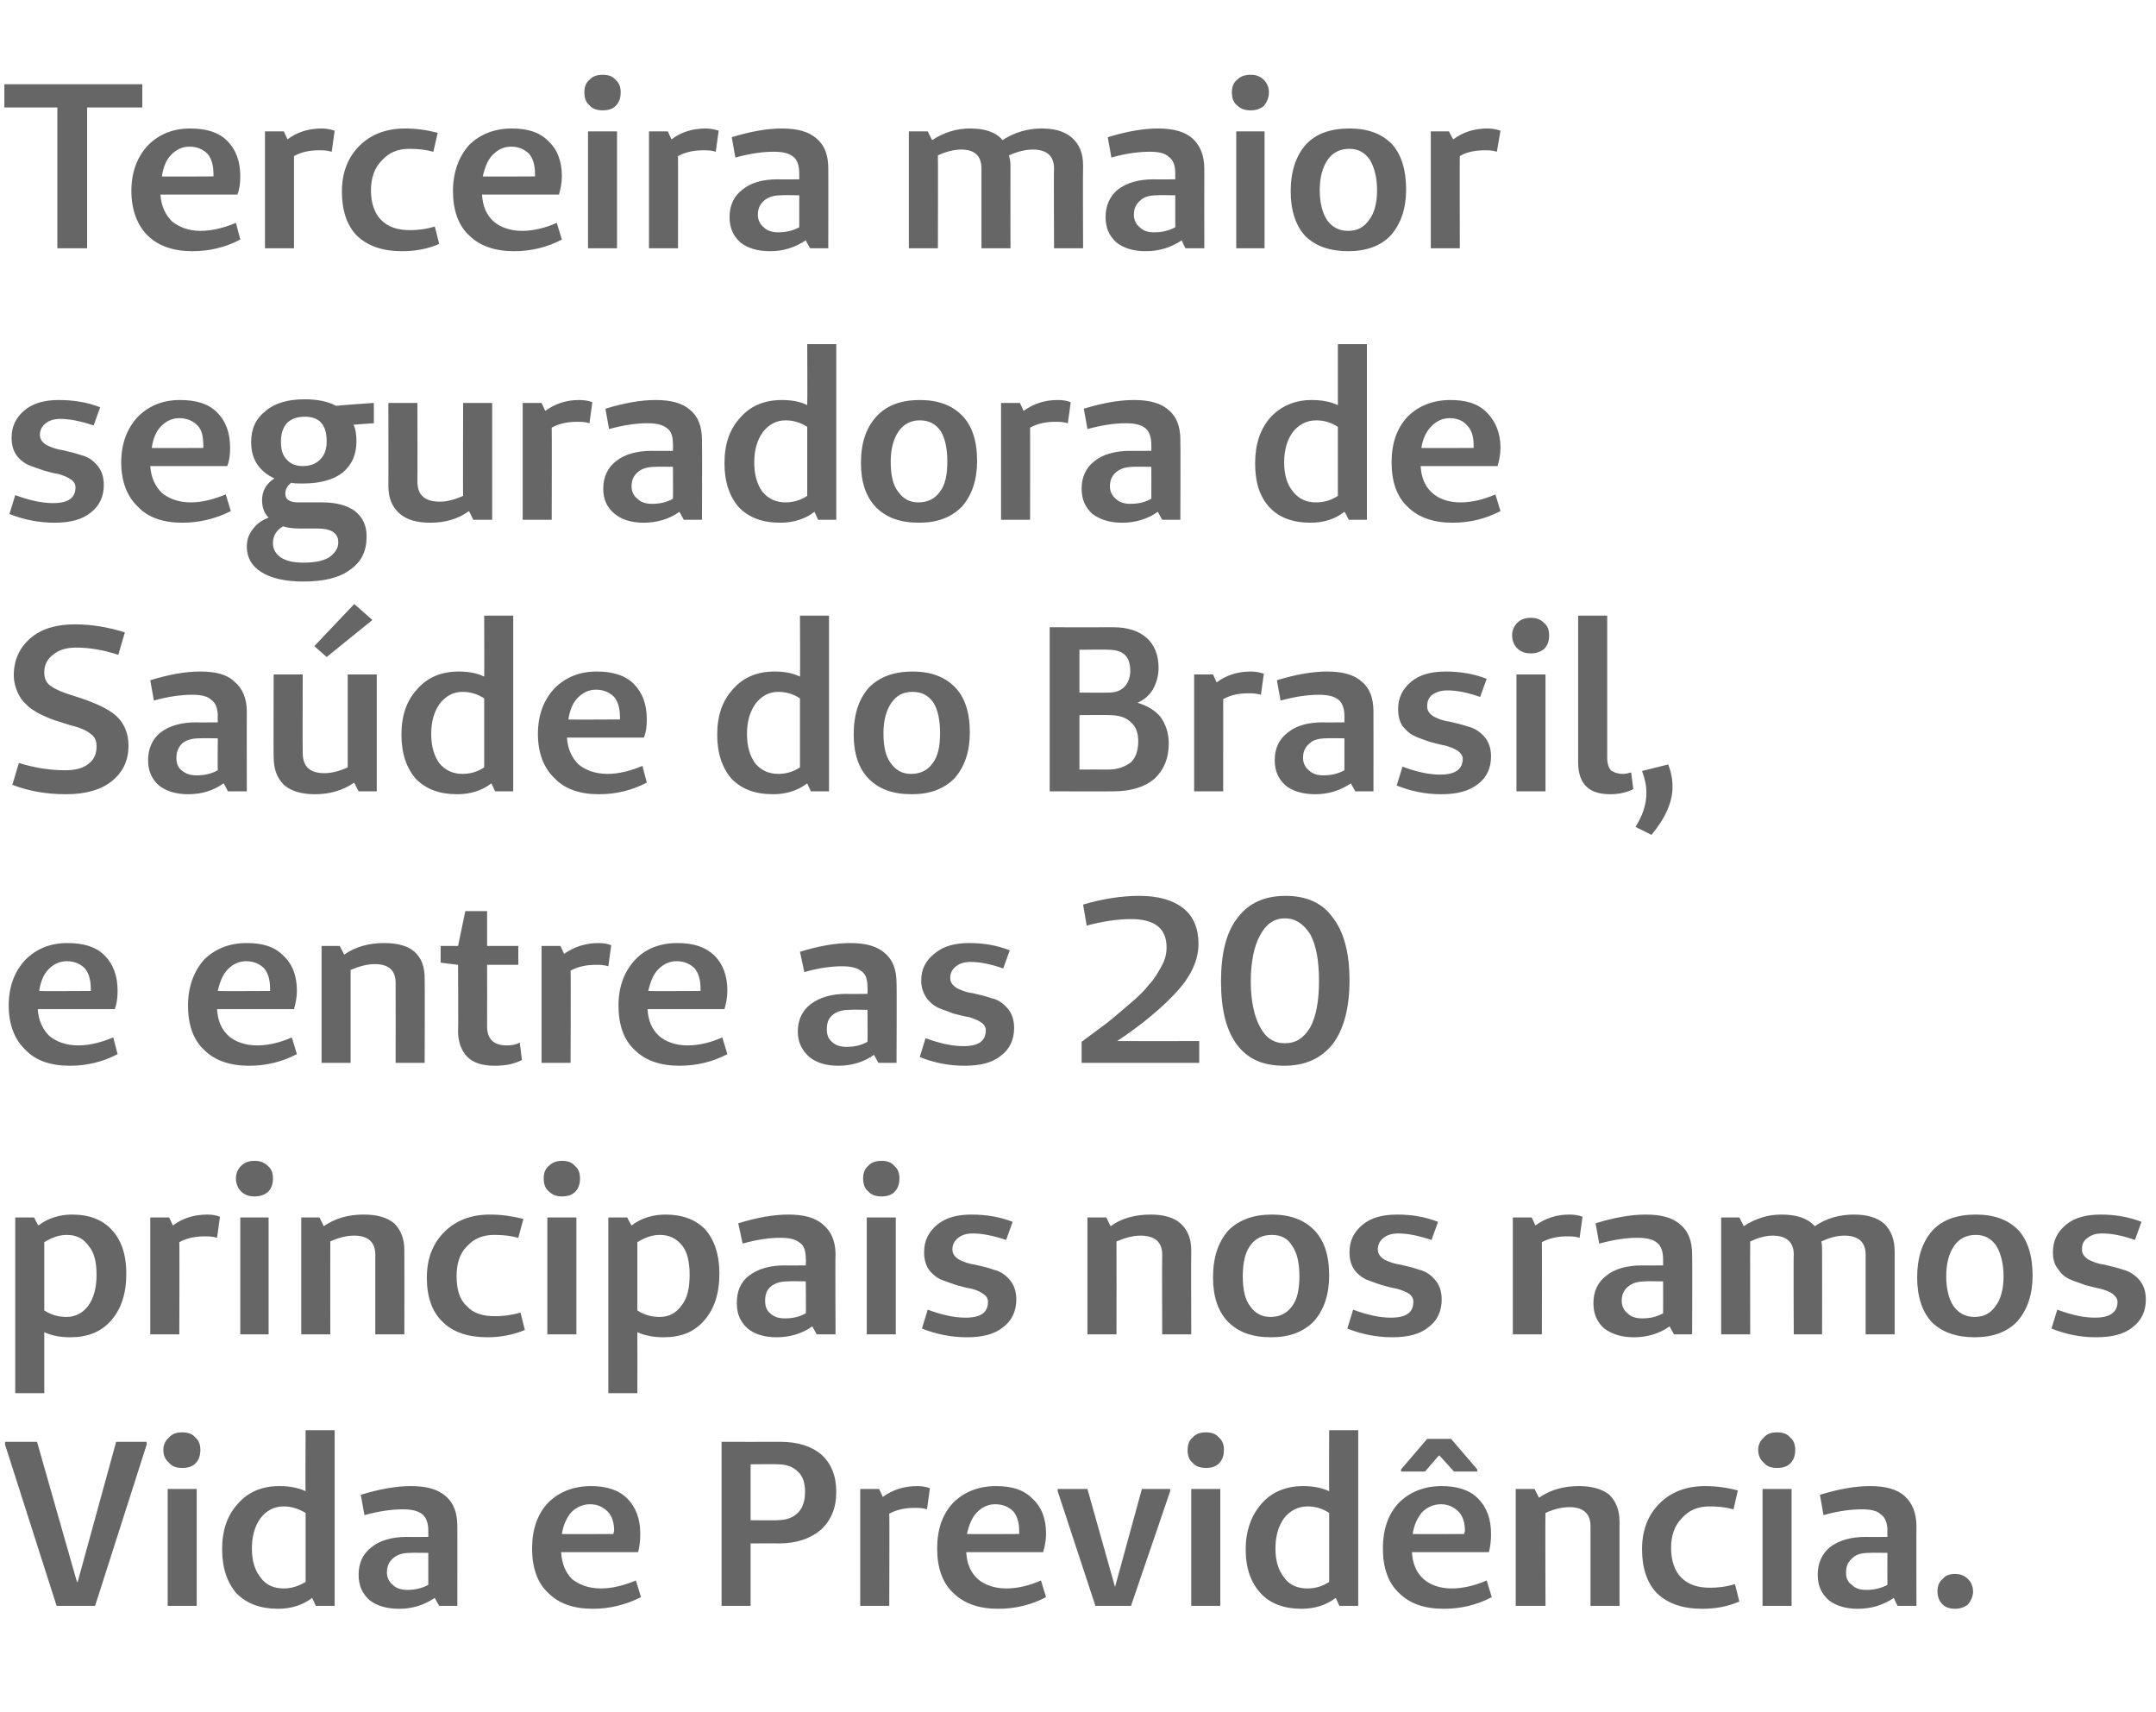
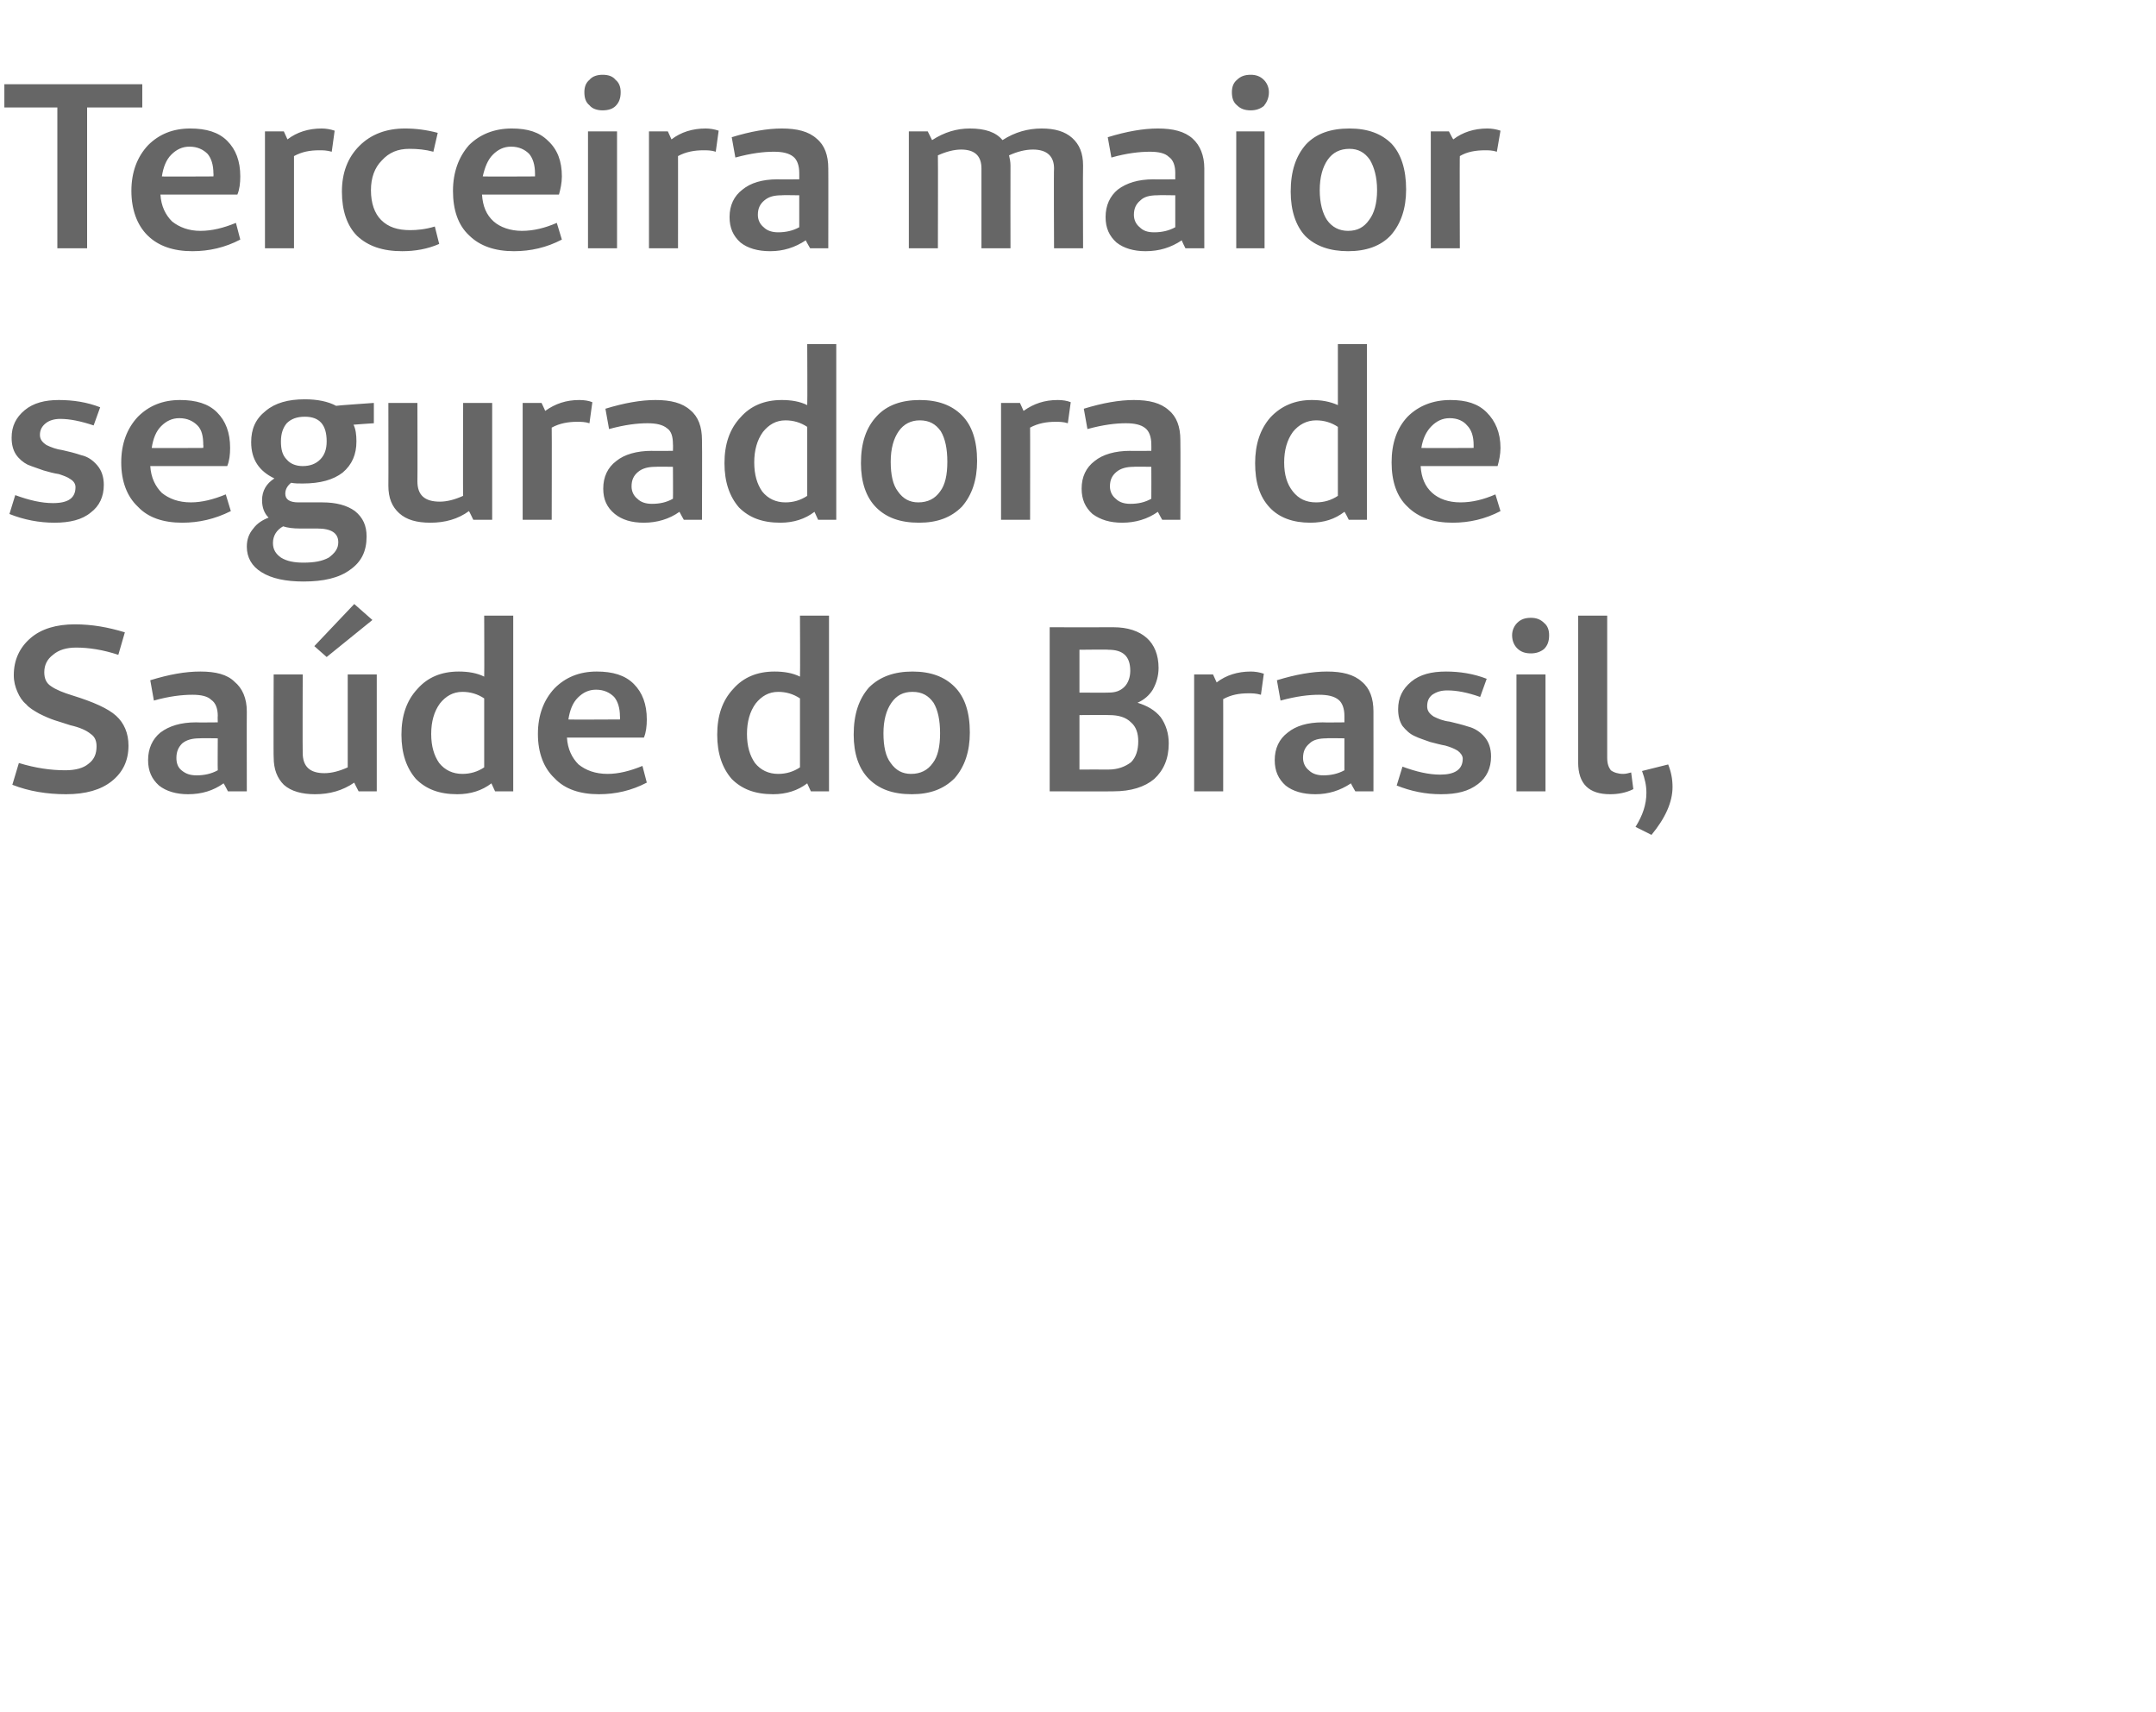
<svg xmlns="http://www.w3.org/2000/svg" version="1.1" width="297px" height="235.8px" viewBox="0 -10 297 235.8" style="top:-10px">
  <desc>Terceira maior seguradora de Saúde do Brasil, e entre as 20 principais nos ramos Vida e Previdência</desc>
  <defs />
  <g id="Polygon25105">
-     <path d="M 20.2 188.6 L 20.2 189 L 13.1 211.2 L 7.8 211.2 L 0.7 189 L 0.7 188.6 L 5.1 188.6 L 10.6 207.9 L 10.7 207.9 L 16 188.6 L 20.2 188.6 Z M 23.3 188 C 23.7 187.5 24.3 187.3 25.1 187.3 C 25.9 187.3 26.5 187.5 26.9 188 C 27.4 188.4 27.6 189 27.6 189.7 C 27.6 190.5 27.4 191.1 26.9 191.6 C 26.5 192 25.9 192.2 25.1 192.2 C 24.3 192.2 23.7 192 23.3 191.5 C 22.8 191.1 22.5 190.5 22.5 189.7 C 22.5 189 22.8 188.4 23.3 188 Z M 27.1 211.2 L 23.1 211.2 L 23.1 195.1 L 27.1 195.1 L 27.1 211.2 Z M 46.1 187 L 46.1 211.2 L 43.5 211.2 C 43.5 211.2 42.99 210.06 43 210.1 C 41.7 211.1 40.1 211.6 38.3 211.6 C 35.9 211.6 34 210.9 32.6 209.5 C 31.3 208 30.6 206 30.6 203.4 C 30.6 200.8 31.3 198.7 32.8 197.1 C 34.2 195.5 36.1 194.7 38.5 194.7 C 39.8 194.7 41 194.9 42.1 195.4 C 42.05 195.37 42.1 187 42.1 187 L 46.1 187 Z M 39.1 208.8 C 40.1 208.8 41.1 208.5 42.1 207.9 C 42.1 207.9 42.1 198.4 42.1 198.4 C 41.1 197.8 40.1 197.5 39.1 197.5 C 37.7 197.5 36.7 198.1 35.9 199.1 C 35.1 200.2 34.7 201.6 34.7 203.3 C 34.7 205 35.1 206.3 35.9 207.3 C 36.6 208.3 37.7 208.8 39.1 208.8 C 39.1 208.8 39.1 208.8 39.1 208.8 Z M 55.5 197.9 C 54.1 197.9 52.4 198.1 50.2 198.7 C 50.2 198.7 49.7 195.9 49.7 195.9 C 52.3 195.1 54.6 194.7 56.6 194.7 C 58.7 194.7 60.3 195.1 61.4 196.1 C 62.5 197 63 198.4 63 200.2 C 63.02 200.18 63 211.2 63 211.2 L 60.5 211.2 C 60.5 211.2 59.88 210.13 59.9 210.1 C 58.4 211.1 56.8 211.6 55 211.6 C 53.3 211.6 51.9 211.2 50.9 210.4 C 49.9 209.5 49.4 208.4 49.4 206.9 C 49.4 205.3 50 204 51.2 203.1 C 52.3 202.2 54 201.7 56 201.7 C 56.04 201.73 59 201.7 59 201.7 C 59 201.7 59.01 200.79 59 200.8 C 59 199.8 58.7 199 58.2 198.6 C 57.6 198.1 56.7 197.9 55.5 197.9 C 55.5 197.9 55.5 197.9 55.5 197.9 Z M 59 203.9 C 59 203.9 56.56 203.86 56.6 203.9 C 55.5 203.9 54.8 204.1 54.2 204.6 C 53.6 205.1 53.3 205.7 53.3 206.6 C 53.3 207.3 53.6 207.9 54.1 208.3 C 54.6 208.8 55.3 209 56.1 209 C 57.1 209 58.1 208.8 59 208.3 C 59.01 208.29 59 203.9 59 203.9 Z M 82.8 208.8 C 84.3 208.8 85.9 208.4 87.6 207.7 C 87.6 207.7 88.3 210 88.3 210 C 86.1 211.1 83.9 211.6 81.7 211.6 C 79 211.6 77 210.9 75.5 209.4 C 74 208 73.3 205.9 73.3 203.3 C 73.3 200.7 74 198.6 75.5 197 C 77 195.5 79 194.7 81.4 194.7 C 83.5 194.7 85.2 195.2 86.4 196.4 C 87.6 197.6 88.2 199.2 88.2 201.3 C 88.2 202.2 88.1 203.1 87.9 203.8 C 87.9 203.8 77.3 203.8 77.3 203.8 C 77.4 205.4 77.9 206.6 78.8 207.5 C 79.8 208.3 81.1 208.8 82.8 208.8 C 82.8 208.8 82.8 208.8 82.8 208.8 Z M 84.5 201.3 C 84.5 201.3 84.56 200.89 84.6 200.9 C 84.6 199.7 84.3 198.8 83.7 198.2 C 83.1 197.6 82.3 197.2 81.3 197.2 C 80.3 197.2 79.4 197.6 78.7 198.3 C 78.1 199 77.6 200 77.4 201.3 C 77.39 201.34 84.5 201.3 84.5 201.3 Z M 99.4 188.6 C 99.4 188.6 107.46 188.62 107.5 188.6 C 109.9 188.6 111.8 189.2 113.2 190.4 C 114.5 191.6 115.2 193.3 115.2 195.5 C 115.2 197.7 114.5 199.4 113.1 200.7 C 111.7 201.9 109.8 202.6 107.3 202.6 C 107.33 202.57 103.4 202.6 103.4 202.6 L 103.4 211.2 L 99.4 211.2 L 99.4 188.6 Z M 103.4 199.4 C 103.4 199.4 107.04 199.44 107 199.4 C 108.2 199.4 109.2 199.1 109.9 198.4 C 110.6 197.7 110.9 196.7 110.9 195.5 C 110.9 194.3 110.6 193.3 109.9 192.7 C 109.2 192 108.3 191.7 107.1 191.7 C 107.1 191.65 103.4 191.7 103.4 191.7 L 103.4 199.4 Z M 121.1 195.1 C 121.1 195.1 121.64 196.21 121.6 196.2 C 123 195.2 124.5 194.7 126.4 194.7 C 127 194.7 127.6 194.8 128.1 195 C 128.1 195 127.7 197.9 127.7 197.9 C 127.1 197.7 126.5 197.7 126 197.7 C 124.8 197.7 123.6 197.9 122.5 198.5 C 122.54 198.47 122.5 211.2 122.5 211.2 L 118.5 211.2 L 118.5 195.1 L 121.1 195.1 Z M 138.6 208.8 C 140.2 208.8 141.8 208.4 143.4 207.7 C 143.4 207.7 144.1 210 144.1 210 C 142 211.1 139.8 211.6 137.5 211.6 C 134.9 211.6 132.8 210.9 131.3 209.4 C 129.8 208 129.1 205.9 129.1 203.3 C 129.1 200.7 129.8 198.6 131.3 197 C 132.8 195.5 134.8 194.7 137.2 194.7 C 139.4 194.7 141 195.2 142.2 196.4 C 143.5 197.6 144.1 199.2 144.1 201.3 C 144.1 202.2 143.9 203.1 143.7 203.8 C 143.7 203.8 133.1 203.8 133.1 203.8 C 133.2 205.4 133.7 206.6 134.7 207.5 C 135.6 208.3 137 208.8 138.6 208.8 C 138.6 208.8 138.6 208.8 138.6 208.8 Z M 140.4 201.3 C 140.4 201.3 140.41 200.89 140.4 200.9 C 140.4 199.7 140.1 198.8 139.6 198.2 C 139 197.6 138.2 197.2 137.1 197.2 C 136.1 197.2 135.3 197.6 134.6 198.3 C 133.9 199 133.5 200 133.2 201.3 C 133.24 201.34 140.4 201.3 140.4 201.3 Z M 161.2 195.4 L 155.8 211.2 L 150.9 211.2 L 145.7 195.4 L 145.7 195.1 L 149.8 195.1 L 153.6 208.6 L 157.3 195.1 L 161.2 195.1 L 161.2 195.4 Z M 164.3 188 C 164.7 187.5 165.4 187.3 166.1 187.3 C 166.9 187.3 167.5 187.5 167.9 188 C 168.4 188.4 168.6 189 168.6 189.7 C 168.6 190.5 168.4 191.1 167.9 191.6 C 167.5 192 166.9 192.2 166.1 192.2 C 165.4 192.2 164.7 192 164.3 191.5 C 163.8 191.1 163.6 190.5 163.6 189.7 C 163.6 189 163.8 188.4 164.3 188 Z M 168.1 211.2 L 164.1 211.2 L 164.1 195.1 L 168.1 195.1 L 168.1 211.2 Z M 187.1 187 L 187.1 211.2 L 184.5 211.2 C 184.5 211.2 184.01 210.06 184 210.1 C 182.7 211.1 181.1 211.6 179.3 211.6 C 176.9 211.6 175 210.9 173.7 209.5 C 172.3 208 171.6 206 171.6 203.4 C 171.6 200.8 172.4 198.7 173.8 197.1 C 175.2 195.5 177.2 194.7 179.5 194.7 C 180.8 194.7 182 194.9 183.1 195.4 C 183.07 195.37 183.1 187 183.1 187 L 187.1 187 Z M 180.1 208.8 C 181.2 208.8 182.2 208.5 183.1 207.9 C 183.1 207.9 183.1 198.4 183.1 198.4 C 182.2 197.8 181.2 197.5 180.1 197.5 C 178.8 197.5 177.7 198.1 176.9 199.1 C 176.1 200.2 175.7 201.6 175.7 203.3 C 175.7 205 176.1 206.3 176.9 207.3 C 177.6 208.3 178.7 208.8 180.1 208.8 C 180.1 208.8 180.1 208.8 180.1 208.8 Z M 196.3 192.7 L 193 192.7 L 193 192.4 L 196.6 188.2 L 199.9 188.2 L 203.5 192.4 L 203.5 192.7 L 200.3 192.7 L 198.3 190.5 L 198.2 190.5 L 196.3 192.7 Z M 200 208.8 C 201.5 208.8 203.2 208.4 204.8 207.7 C 204.8 207.7 205.5 210 205.5 210 C 203.4 211.1 201.2 211.6 198.9 211.6 C 196.2 211.6 194.2 210.9 192.7 209.4 C 191.2 208 190.5 205.9 190.5 203.3 C 190.5 200.7 191.2 198.6 192.7 197 C 194.2 195.5 196.2 194.7 198.6 194.7 C 200.7 194.7 202.4 195.2 203.6 196.4 C 204.8 197.6 205.4 199.2 205.4 201.3 C 205.4 202.2 205.3 203.1 205.1 203.8 C 205.1 203.8 194.5 203.8 194.5 203.8 C 194.6 205.4 195.1 206.6 196.1 207.5 C 197 208.3 198.3 208.8 200 208.8 C 200 208.8 200 208.8 200 208.8 Z M 201.7 201.3 C 201.7 201.3 201.78 200.89 201.8 200.9 C 201.8 199.7 201.5 198.8 200.9 198.2 C 200.3 197.6 199.5 197.2 198.5 197.2 C 197.5 197.2 196.6 197.6 195.9 198.3 C 195.3 199 194.8 200 194.6 201.3 C 194.6 201.34 201.7 201.3 201.7 201.3 Z M 211.4 195.1 C 211.4 195.1 211.98 196.27 212 196.3 C 213.6 195.2 215.4 194.7 217.5 194.7 C 219.3 194.7 220.7 195.1 221.7 195.9 C 222.6 196.8 223.1 198 223.1 199.6 C 223.09 199.63 223.1 211.2 223.1 211.2 L 219.1 211.2 C 219.1 211.2 219.09 200.24 219.1 200.2 C 219.1 198.5 218.1 197.6 216.2 197.6 C 215.1 197.6 214 197.9 212.9 198.4 C 212.85 198.4 212.9 211.2 212.9 211.2 L 208.8 211.2 L 208.8 195.1 L 211.4 195.1 Z M 235.6 208.7 C 236.5 208.7 237.7 208.6 239 208.2 C 239 208.2 239.6 210.6 239.6 210.6 C 238 211.3 236.3 211.6 234.5 211.6 C 231.8 211.6 229.8 210.9 228.3 209.5 C 226.9 208.1 226.2 206 226.2 203.4 C 226.2 200.8 227 198.7 228.6 197.1 C 230.2 195.5 232.3 194.7 234.9 194.7 C 236.4 194.7 237.9 194.9 239.4 195.3 C 239.4 195.3 238.8 197.9 238.8 197.9 C 237.7 197.6 236.6 197.5 235.5 197.5 C 233.9 197.5 232.7 198 231.7 199.1 C 230.7 200.1 230.2 201.5 230.2 203.2 C 230.2 205 230.7 206.4 231.6 207.3 C 232.6 208.3 233.9 208.7 235.6 208.7 C 235.6 208.7 235.6 208.7 235.6 208.7 Z M 243 188 C 243.4 187.5 244 187.3 244.8 187.3 C 245.6 187.3 246.2 187.5 246.6 188 C 247.1 188.4 247.3 189 247.3 189.7 C 247.3 190.5 247.1 191.1 246.6 191.6 C 246.2 192 245.6 192.2 244.8 192.2 C 244 192.2 243.4 192 243 191.5 C 242.5 191.1 242.2 190.5 242.2 189.7 C 242.2 189 242.5 188.4 243 188 Z M 246.8 211.2 L 242.8 211.2 L 242.8 195.1 L 246.8 195.1 L 246.8 211.2 Z M 256.5 197.9 C 255.1 197.9 253.3 198.1 251.2 198.7 C 251.2 198.7 250.7 195.9 250.7 195.9 C 253.3 195.1 255.6 194.7 257.6 194.7 C 259.7 194.7 261.3 195.1 262.4 196.1 C 263.4 197 264 198.4 264 200.2 C 263.98 200.18 264 211.2 264 211.2 L 261.4 211.2 C 261.4 211.2 260.85 210.13 260.9 210.1 C 259.4 211.1 257.8 211.6 255.9 211.6 C 254.3 211.6 252.9 211.2 251.9 210.4 C 250.9 209.5 250.4 208.4 250.4 206.9 C 250.4 205.3 251 204 252.1 203.1 C 253.3 202.2 254.9 201.7 257 201.7 C 257.01 201.73 260 201.7 260 201.7 C 260 201.7 259.98 200.79 260 200.8 C 260 199.8 259.7 199 259.1 198.6 C 258.6 198.1 257.7 197.9 256.5 197.9 C 256.5 197.9 256.5 197.9 256.5 197.9 Z M 260 203.9 C 260 203.9 257.52 203.86 257.5 203.9 C 256.5 203.9 255.7 204.1 255.2 204.6 C 254.6 205.1 254.3 205.7 254.3 206.6 C 254.3 207.3 254.5 207.9 255.1 208.3 C 255.6 208.8 256.2 209 257.1 209 C 258.1 209 259.1 208.8 260 208.3 C 259.98 208.29 260 203.9 260 203.9 Z M 269.3 211.6 C 268.6 211.6 268 211.4 267.6 211 C 267.1 210.5 266.9 209.9 266.9 209.2 C 266.9 208.5 267.1 207.9 267.6 207.5 C 268 207 268.6 206.8 269.3 206.8 C 270 206.8 270.6 207 271.1 207.5 C 271.5 207.9 271.8 208.5 271.8 209.2 C 271.8 209.9 271.5 210.5 271.1 211 C 270.6 211.4 270 211.6 269.3 211.6 Z " stroke="none" fill="#666666" />
-   </g>
+     </g>
  <g id="Polygon25104">
-     <path d="M 4.7 157.7 C 4.7 157.7 5.26 158.84 5.3 158.8 C 6.6 157.8 8.2 157.3 9.9 157.3 C 12.3 157.3 14.1 158 15.4 159.4 C 16.7 160.8 17.4 162.8 17.4 165.4 C 17.4 168.2 16.7 170.3 15.3 171.9 C 13.9 173.5 12 174.2 9.7 174.2 C 8.3 174.2 7.2 174 6.1 173.5 C 6.1 173.5 6.1 181.9 6.1 181.9 L 2.1 181.9 L 2.1 157.7 L 4.7 157.7 Z M 9.2 160.1 C 8.1 160.1 7.1 160.5 6.1 161.1 C 6.1 161.1 6.1 170.5 6.1 170.5 C 7 171.1 8 171.4 9.2 171.4 C 10.4 171.4 11.5 170.8 12.2 169.8 C 12.9 168.8 13.3 167.4 13.3 165.6 C 13.3 163.9 13 162.5 12.2 161.6 C 11.5 160.6 10.5 160.1 9.2 160.1 C 9.2 160.1 9.2 160.1 9.2 160.1 Z M 23.3 157.7 C 23.3 157.7 23.84 158.81 23.8 158.8 C 25.2 157.8 26.7 157.3 28.6 157.3 C 29.2 157.3 29.8 157.4 30.3 157.6 C 30.3 157.6 29.9 160.5 29.9 160.5 C 29.3 160.3 28.7 160.3 28.2 160.3 C 27 160.3 25.8 160.5 24.7 161.1 C 24.74 161.07 24.7 173.8 24.7 173.8 L 20.7 173.8 L 20.7 157.7 L 23.3 157.7 Z M 33.2 150.6 C 33.7 150.1 34.3 149.9 35.1 149.9 C 35.8 149.9 36.4 150.1 36.9 150.6 C 37.4 151 37.6 151.6 37.6 152.3 C 37.6 153.1 37.4 153.7 36.9 154.2 C 36.4 154.6 35.8 154.8 35.1 154.8 C 34.3 154.8 33.7 154.6 33.2 154.1 C 32.8 153.7 32.5 153.1 32.5 152.3 C 32.5 151.6 32.8 151 33.2 150.6 Z M 37 173.8 L 33.1 173.8 L 33.1 157.7 L 37 157.7 L 37 173.8 Z M 44 157.7 C 44 157.7 44.61 158.87 44.6 158.9 C 46.2 157.8 48 157.3 50.1 157.3 C 52 157.3 53.3 157.7 54.3 158.5 C 55.2 159.4 55.7 160.6 55.7 162.2 C 55.72 162.23 55.7 173.8 55.7 173.8 L 51.7 173.8 C 51.7 173.8 51.71 162.84 51.7 162.8 C 51.7 161.1 50.7 160.2 48.8 160.2 C 47.7 160.2 46.6 160.5 45.5 161 C 45.48 161 45.5 173.8 45.5 173.8 L 41.5 173.8 L 41.5 157.7 L 44 157.7 Z M 68.2 171.3 C 69.2 171.3 70.3 171.2 71.7 170.8 C 71.7 170.8 72.3 173.2 72.3 173.2 C 70.6 173.9 68.9 174.2 67.1 174.2 C 64.5 174.2 62.4 173.5 61 172.1 C 59.5 170.7 58.8 168.6 58.8 166 C 58.8 163.4 59.6 161.3 61.2 159.7 C 62.8 158.1 64.9 157.3 67.5 157.3 C 69 157.3 70.5 157.5 72.1 157.9 C 72.1 157.9 71.4 160.5 71.4 160.5 C 70.3 160.2 69.2 160.1 68.1 160.1 C 66.5 160.1 65.3 160.6 64.3 161.7 C 63.3 162.7 62.9 164.1 62.9 165.8 C 62.9 167.6 63.3 169 64.3 169.9 C 65.2 170.9 66.5 171.3 68.2 171.3 C 68.2 171.3 68.2 171.3 68.2 171.3 Z M 75.6 150.6 C 76.1 150.1 76.7 149.9 77.4 149.9 C 78.2 149.9 78.8 150.1 79.2 150.6 C 79.7 151 79.9 151.6 79.9 152.3 C 79.9 153.1 79.7 153.7 79.2 154.2 C 78.8 154.6 78.2 154.8 77.4 154.8 C 76.7 154.8 76.1 154.6 75.6 154.1 C 75.1 153.7 74.9 153.1 74.9 152.3 C 74.9 151.6 75.1 151 75.6 150.6 Z M 79.4 173.8 L 75.4 173.8 L 75.4 157.7 L 79.4 157.7 L 79.4 173.8 Z M 86.4 157.7 C 86.4 157.7 86.98 158.84 87 158.8 C 88.3 157.8 89.9 157.3 91.7 157.3 C 94 157.3 95.9 158 97.2 159.4 C 98.4 160.8 99.1 162.8 99.1 165.4 C 99.1 168.2 98.4 170.3 97 171.9 C 95.6 173.5 93.8 174.2 91.4 174.2 C 90.1 174.2 88.9 174 87.8 173.5 C 87.82 173.5 87.8 181.9 87.8 181.9 L 83.8 181.9 L 83.8 157.7 L 86.4 157.7 Z M 90.9 160.1 C 89.8 160.1 88.8 160.5 87.8 161.1 C 87.8 161.1 87.8 170.5 87.8 170.5 C 88.7 171.1 89.7 171.4 90.9 171.4 C 92.2 171.4 93.2 170.8 93.9 169.8 C 94.7 168.8 95 167.4 95 165.6 C 95 163.9 94.7 162.5 94 161.6 C 93.2 160.6 92.2 160.1 90.9 160.1 C 90.9 160.1 90.9 160.1 90.9 160.1 Z M 107.5 160.5 C 106.1 160.5 104.4 160.7 102.3 161.3 C 102.3 161.3 101.7 158.5 101.7 158.5 C 104.3 157.7 106.6 157.3 108.6 157.3 C 110.7 157.3 112.3 157.7 113.4 158.7 C 114.5 159.6 115.1 161 115.1 162.8 C 115.05 162.78 115.1 173.8 115.1 173.8 L 112.5 173.8 C 112.5 173.8 111.92 172.73 111.9 172.7 C 110.5 173.7 108.8 174.2 107 174.2 C 105.3 174.2 104 173.8 103 173 C 102 172.1 101.5 171 101.5 169.5 C 101.5 167.9 102 166.6 103.2 165.7 C 104.4 164.8 106 164.3 108.1 164.3 C 108.07 164.33 111 164.3 111 164.3 C 111 164.3 111.05 163.39 111 163.4 C 111 162.4 110.8 161.6 110.2 161.2 C 109.6 160.7 108.8 160.5 107.5 160.5 C 107.5 160.5 107.5 160.5 107.5 160.5 Z M 111 166.5 C 111 166.5 108.59 166.46 108.6 166.5 C 107.6 166.5 106.8 166.7 106.2 167.2 C 105.6 167.7 105.4 168.3 105.4 169.2 C 105.4 169.9 105.6 170.5 106.1 170.9 C 106.6 171.4 107.3 171.6 108.1 171.6 C 109.2 171.6 110.1 171.4 111 170.9 C 111.05 170.89 111 166.5 111 166.5 Z M 119.6 150.6 C 120 150.1 120.7 149.9 121.4 149.9 C 122.2 149.9 122.8 150.1 123.2 150.6 C 123.7 151 123.9 151.6 123.9 152.3 C 123.9 153.1 123.7 153.7 123.2 154.2 C 122.8 154.6 122.2 154.8 121.4 154.8 C 120.7 154.8 120 154.6 119.6 154.1 C 119.1 153.7 118.9 153.1 118.9 152.3 C 118.9 151.6 119.1 151 119.6 150.6 Z M 123.4 173.8 L 119.4 173.8 L 119.4 157.7 L 123.4 157.7 L 123.4 173.8 Z M 127 173 C 127 173 127.8 170.4 127.8 170.4 C 129.7 171.1 131.4 171.5 133 171.5 C 135.1 171.5 136.1 170.8 136.1 169.3 C 136.1 168.9 135.9 168.5 135.4 168.2 C 135 167.9 134.5 167.7 133.8 167.5 C 133.1 167.4 132.4 167.2 131.7 167 C 130.9 166.7 130.2 166.5 129.5 166.2 C 128.9 165.9 128.3 165.4 127.9 164.8 C 127.5 164.2 127.3 163.4 127.3 162.5 C 127.3 160.9 127.9 159.7 129.1 158.7 C 130.3 157.7 131.9 157.3 133.8 157.3 C 135.8 157.3 137.7 157.6 139.5 158.3 C 139.5 158.3 138.6 160.8 138.6 160.8 C 136.8 160.2 135.3 159.9 134 159.9 C 133.2 159.9 132.5 160.1 132 160.5 C 131.5 160.9 131.2 161.4 131.2 162.1 C 131.2 162.7 131.5 163.1 132.1 163.5 C 132.7 163.8 133.5 164.1 134.3 164.2 C 135.2 164.4 136.1 164.6 136.9 164.9 C 137.8 165.1 138.5 165.6 139.1 166.3 C 139.7 167 140 167.9 140 169 C 140 170.6 139.4 171.9 138.2 172.8 C 137 173.8 135.3 174.2 133.2 174.2 C 131.1 174.2 129 173.8 127 173 Z M 152.4 157.7 C 152.4 157.7 152.95 158.87 153 158.9 C 154.5 157.8 156.4 157.3 158.5 157.3 C 160.3 157.3 161.7 157.7 162.6 158.5 C 163.6 159.4 164.1 160.6 164.1 162.2 C 164.06 162.23 164.1 173.8 164.1 173.8 L 160.1 173.8 C 160.1 173.8 160.06 162.84 160.1 162.8 C 160.1 161.1 159.1 160.2 157.1 160.2 C 156.1 160.2 155 160.5 153.8 161 C 153.82 161 153.8 173.8 153.8 173.8 L 149.8 173.8 L 149.8 157.7 L 152.4 157.7 Z M 175.1 174.2 C 172.5 174.2 170.6 173.5 169.2 172.1 C 167.8 170.7 167.1 168.6 167.1 166 C 167.1 163.2 167.8 161.1 169.2 159.5 C 170.7 158 172.7 157.3 175.2 157.3 C 177.7 157.3 179.6 158 181 159.4 C 182.4 160.8 183.1 162.9 183.1 165.7 C 183.1 168.3 182.4 170.4 181 172 C 179.5 173.5 177.6 174.2 175.1 174.2 Z M 175 171.4 C 176.3 171.4 177.3 170.9 178 169.9 C 178.7 169 179 167.6 179 165.8 C 179 164 178.7 162.6 178 161.6 C 177.4 160.6 176.5 160.1 175.2 160.1 C 173.9 160.1 172.9 160.6 172.2 161.6 C 171.5 162.6 171.2 164 171.2 165.8 C 171.2 167.6 171.5 169 172.2 169.9 C 172.9 170.9 173.8 171.4 175 171.4 Z M 185.6 173 C 185.6 173 186.4 170.4 186.4 170.4 C 188.3 171.1 190 171.5 191.6 171.5 C 193.7 171.5 194.7 170.8 194.7 169.3 C 194.7 168.9 194.5 168.5 194.1 168.2 C 193.6 167.9 193.1 167.7 192.4 167.5 C 191.7 167.4 191 167.2 190.3 167 C 189.5 166.7 188.8 166.5 188.1 166.2 C 187.5 165.9 186.9 165.4 186.5 164.8 C 186.1 164.2 185.9 163.4 185.9 162.5 C 185.9 160.9 186.5 159.7 187.7 158.7 C 188.9 157.7 190.5 157.3 192.5 157.3 C 194.4 157.3 196.3 157.6 198.1 158.3 C 198.1 158.3 197.2 160.8 197.2 160.8 C 195.4 160.2 193.9 159.9 192.6 159.9 C 191.8 159.9 191.1 160.1 190.6 160.5 C 190.1 160.9 189.8 161.4 189.8 162.1 C 189.8 162.7 190.1 163.1 190.7 163.5 C 191.3 163.8 192.1 164.1 192.9 164.2 C 193.8 164.4 194.7 164.6 195.5 164.9 C 196.4 165.1 197.1 165.6 197.7 166.3 C 198.3 167 198.6 167.9 198.6 169 C 198.6 170.6 198 171.9 196.8 172.8 C 195.6 173.8 193.9 174.2 191.8 174.2 C 189.7 174.2 187.6 173.8 185.6 173 Z M 211 157.7 C 211 157.7 211.52 158.81 211.5 158.8 C 212.9 157.8 214.4 157.3 216.2 157.3 C 216.9 157.3 217.5 157.4 218 157.6 C 218 157.6 217.6 160.5 217.6 160.5 C 217 160.3 216.4 160.3 215.9 160.3 C 214.7 160.3 213.5 160.5 212.4 161.1 C 212.43 161.07 212.4 173.8 212.4 173.8 L 208.4 173.8 L 208.4 157.7 L 211 157.7 Z M 225.6 160.5 C 224.2 160.5 222.5 160.7 220.3 161.3 C 220.3 161.3 219.8 158.5 219.8 158.5 C 222.4 157.7 224.7 157.3 226.7 157.3 C 228.8 157.3 230.4 157.7 231.5 158.7 C 232.6 159.6 233.1 161 233.1 162.8 C 233.13 162.78 233.1 173.8 233.1 173.8 L 230.6 173.8 C 230.6 173.8 230 172.73 230 172.7 C 228.6 173.7 226.9 174.2 225.1 174.2 C 223.4 174.2 222.1 173.8 221 173 C 220 172.1 219.5 171 219.5 169.5 C 219.5 167.9 220.1 166.6 221.3 165.7 C 222.4 164.8 224.1 164.3 226.2 164.3 C 226.15 164.33 229.1 164.3 229.1 164.3 C 229.1 164.3 229.12 163.39 229.1 163.4 C 229.1 162.4 228.8 161.6 228.3 161.2 C 227.7 160.7 226.8 160.5 225.6 160.5 C 225.6 160.5 225.6 160.5 225.6 160.5 Z M 229.1 166.5 C 229.1 166.5 226.67 166.46 226.7 166.5 C 225.7 166.5 224.9 166.7 224.3 167.2 C 223.7 167.7 223.4 168.3 223.4 169.2 C 223.4 169.9 223.7 170.5 224.2 170.9 C 224.7 171.4 225.4 171.6 226.2 171.6 C 227.3 171.6 228.2 171.4 229.1 170.9 C 229.12 170.89 229.1 166.5 229.1 166.5 Z M 239.6 157.7 C 239.6 157.7 240.24 158.9 240.2 158.9 C 241.9 157.8 243.6 157.3 245.4 157.3 C 247.5 157.3 249 157.8 250 158.9 C 251.6 157.8 253.4 157.3 255.4 157.3 C 257.2 157.3 258.6 157.7 259.6 158.6 C 260.5 159.5 261 160.7 261 162.4 C 261 162.39 261 173.8 261 173.8 L 257 173.8 C 257 173.8 257 162.84 257 162.8 C 257 161.1 256 160.2 254.1 160.2 C 253 160.2 252 160.5 250.9 161 C 251 161.4 251 161.9 251 162.4 C 251.02 162.39 251 173.8 251 173.8 L 247.1 173.8 C 247.1 173.8 247.05 162.84 247.1 162.8 C 247.1 161.1 246.1 160.2 244.2 160.2 C 243.2 160.2 242.2 160.5 241.1 161 C 241.08 160.97 241.1 173.8 241.1 173.8 L 237.1 173.8 L 237.1 157.7 L 239.6 157.7 Z M 272 174.2 C 269.5 174.2 267.5 173.5 266.1 172.1 C 264.8 170.7 264.1 168.6 264.1 166 C 264.1 163.2 264.8 161.1 266.2 159.5 C 267.6 158 269.6 157.3 272.2 157.3 C 274.7 157.3 276.6 158 278 159.4 C 279.3 160.8 280 162.9 280 165.7 C 280 168.3 279.3 170.4 277.9 172 C 276.5 173.5 274.5 174.2 272 174.2 Z M 272 171.4 C 273.3 171.4 274.2 170.9 274.9 169.9 C 275.6 169 276 167.6 276 165.8 C 276 164 275.6 162.6 275 161.6 C 274.3 160.6 273.4 160.1 272.2 160.1 C 270.9 160.1 269.9 160.6 269.2 161.6 C 268.5 162.6 268.1 164 268.1 165.8 C 268.1 167.6 268.5 169 269.1 169.9 C 269.8 170.9 270.8 171.4 272 171.4 Z M 282.6 173 C 282.6 173 283.4 170.4 283.4 170.4 C 285.3 171.1 287 171.5 288.6 171.5 C 290.6 171.5 291.7 170.8 291.7 169.3 C 291.7 168.9 291.4 168.5 291 168.2 C 290.6 167.9 290 167.7 289.3 167.5 C 288.7 167.4 288 167.2 287.2 167 C 286.5 166.7 285.7 166.5 285.1 166.2 C 284.4 165.9 283.9 165.4 283.5 164.8 C 283 164.2 282.8 163.4 282.8 162.5 C 282.8 160.9 283.4 159.7 284.6 158.7 C 285.8 157.7 287.4 157.3 289.4 157.3 C 291.3 157.3 293.2 157.6 295 158.3 C 295 158.3 294.1 160.8 294.1 160.8 C 292.4 160.2 290.9 159.9 289.6 159.9 C 288.7 159.9 288.1 160.1 287.6 160.5 C 287 160.9 286.8 161.4 286.8 162.1 C 286.8 162.7 287.1 163.1 287.7 163.5 C 288.3 163.8 289 164.1 289.9 164.2 C 290.7 164.4 291.6 164.6 292.5 164.9 C 293.3 165.1 294.1 165.6 294.7 166.3 C 295.3 167 295.6 167.9 295.6 169 C 295.6 170.6 295 171.9 293.8 172.8 C 292.6 173.8 290.9 174.2 288.7 174.2 C 286.6 174.2 284.6 173.8 282.6 173 Z " stroke="none" fill="#666666" />
-   </g>
+     </g>
  <g id="Polygon25103">
-     <path d="M 10.8 134 C 12.3 134 13.9 133.6 15.6 132.9 C 15.6 132.9 16.2 135.2 16.2 135.2 C 14.1 136.3 11.9 136.8 9.6 136.8 C 7 136.8 4.9 136.1 3.5 134.6 C 2 133.2 1.2 131.1 1.2 128.5 C 1.2 125.9 2 123.8 3.5 122.2 C 5 120.7 6.9 119.9 9.3 119.9 C 11.5 119.9 13.2 120.4 14.4 121.6 C 15.6 122.8 16.2 124.4 16.2 126.5 C 16.2 127.4 16.1 128.3 15.8 129 C 15.8 129 5.2 129 5.2 129 C 5.3 130.6 5.9 131.8 6.8 132.7 C 7.8 133.5 9.1 134 10.8 134 C 10.8 134 10.8 134 10.8 134 Z M 12.5 126.5 C 12.5 126.5 12.53 126.09 12.5 126.1 C 12.5 124.9 12.2 124 11.7 123.4 C 11.1 122.8 10.3 122.4 9.2 122.4 C 8.2 122.4 7.4 122.8 6.7 123.5 C 6 124.2 5.6 125.2 5.4 126.5 C 5.36 126.54 12.5 126.5 12.5 126.5 Z M 35.4 134 C 37 134 38.6 133.6 40.2 132.9 C 40.2 132.9 40.9 135.2 40.9 135.2 C 38.8 136.3 36.6 136.8 34.3 136.8 C 31.7 136.8 29.6 136.1 28.1 134.6 C 26.6 133.2 25.9 131.1 25.9 128.5 C 25.9 125.9 26.7 123.8 28.1 122.2 C 29.6 120.7 31.6 119.9 34 119.9 C 36.2 119.9 37.8 120.4 39 121.6 C 40.3 122.8 40.9 124.4 40.9 126.5 C 40.9 127.4 40.7 128.3 40.5 129 C 40.5 129 29.9 129 29.9 129 C 30 130.6 30.5 131.8 31.5 132.7 C 32.4 133.5 33.8 134 35.4 134 C 35.4 134 35.4 134 35.4 134 Z M 37.2 126.5 C 37.2 126.5 37.21 126.09 37.2 126.1 C 37.2 124.9 36.9 124 36.4 123.4 C 35.8 122.8 35 122.4 33.9 122.4 C 32.9 122.4 32.1 122.8 31.4 123.5 C 30.7 124.2 30.3 125.2 30 126.5 C 30.04 126.54 37.2 126.5 37.2 126.5 Z M 46.8 120.3 C 46.8 120.3 47.42 121.47 47.4 121.5 C 49 120.4 50.8 119.9 52.9 119.9 C 54.8 119.9 56.2 120.3 57.1 121.1 C 58.1 122 58.5 123.2 58.5 124.8 C 58.53 124.83 58.5 136.4 58.5 136.4 L 54.5 136.4 C 54.5 136.4 54.52 125.44 54.5 125.4 C 54.5 123.7 53.6 122.8 51.6 122.8 C 50.6 122.8 49.5 123.1 48.3 123.6 C 48.29 123.6 48.3 136.4 48.3 136.4 L 44.3 136.4 L 44.3 120.3 L 46.8 120.3 Z M 69.8 134 C 70.5 134 71.1 133.9 71.6 133.6 C 71.6 133.6 71.9 136 71.9 136 C 70.8 136.6 69.5 136.8 68.1 136.8 C 66.5 136.8 65.2 136.4 64.4 135.6 C 63.6 134.8 63.1 133.6 63.1 132 C 63.15 132 63.1 122.9 63.1 122.9 L 63.1 122.9 L 60.7 122.6 L 60.7 120.3 L 63.1 120.3 L 64.1 115.5 L 67.1 115.5 L 67.1 120.3 L 71.4 120.3 L 71.4 122.9 L 67.1 122.9 C 67.1 122.9 67.12 131.35 67.1 131.4 C 67.1 133.1 68 134 69.8 134 C 69.8 134 69.8 134 69.8 134 Z M 77.2 120.3 C 77.2 120.3 77.74 121.41 77.7 121.4 C 79.1 120.4 80.7 119.9 82.5 119.9 C 83.1 119.9 83.7 120 84.2 120.2 C 84.2 120.2 83.8 123.1 83.8 123.1 C 83.2 122.9 82.6 122.9 82.1 122.9 C 80.9 122.9 79.7 123.1 78.6 123.7 C 78.65 123.67 78.6 136.4 78.6 136.4 L 74.6 136.4 L 74.6 120.3 L 77.2 120.3 Z M 94.7 134 C 96.3 134 97.9 133.6 99.5 132.9 C 99.5 132.9 100.2 135.2 100.2 135.2 C 98.1 136.3 95.9 136.8 93.6 136.8 C 91 136.8 88.9 136.1 87.4 134.6 C 85.9 133.2 85.2 131.1 85.2 128.5 C 85.2 125.9 86 123.8 87.5 122.2 C 88.9 120.7 90.9 119.9 93.3 119.9 C 95.5 119.9 97.1 120.4 98.4 121.6 C 99.6 122.8 100.2 124.4 100.2 126.5 C 100.2 127.4 100 128.3 99.8 129 C 99.8 129 89.2 129 89.2 129 C 89.3 130.6 89.8 131.8 90.8 132.7 C 91.7 133.5 93.1 134 94.7 134 C 94.7 134 94.7 134 94.7 134 Z M 96.5 126.5 C 96.5 126.5 96.51 126.09 96.5 126.1 C 96.5 124.9 96.2 124 95.7 123.4 C 95.1 122.8 94.3 122.4 93.2 122.4 C 92.2 122.4 91.4 122.8 90.7 123.5 C 90 124.2 89.6 125.2 89.3 126.5 C 89.34 126.54 96.5 126.5 96.5 126.5 Z M 116 123.1 C 114.6 123.1 112.9 123.3 110.8 123.9 C 110.8 123.9 110.2 121.1 110.2 121.1 C 112.8 120.3 115.1 119.9 117.1 119.9 C 119.2 119.9 120.8 120.3 121.9 121.3 C 123 122.2 123.5 123.6 123.5 125.4 C 123.55 125.38 123.5 136.4 123.5 136.4 L 121 136.4 C 121 136.4 120.41 135.33 120.4 135.3 C 119 136.3 117.3 136.8 115.5 136.8 C 113.8 136.8 112.5 136.4 111.5 135.6 C 110.5 134.7 109.9 133.6 109.9 132.1 C 109.9 130.5 110.5 129.2 111.7 128.3 C 112.9 127.4 114.5 126.9 116.6 126.9 C 116.57 126.93 119.5 126.9 119.5 126.9 C 119.5 126.9 119.54 125.99 119.5 126 C 119.5 125 119.3 124.2 118.7 123.8 C 118.1 123.3 117.2 123.1 116 123.1 C 116 123.1 116 123.1 116 123.1 Z M 119.5 129.1 C 119.5 129.1 117.09 129.06 117.1 129.1 C 116.1 129.1 115.3 129.3 114.7 129.8 C 114.1 130.3 113.9 130.9 113.9 131.8 C 113.9 132.5 114.1 133.1 114.6 133.5 C 115.1 134 115.8 134.2 116.6 134.2 C 117.7 134.2 118.6 134 119.5 133.5 C 119.54 133.49 119.5 129.1 119.5 129.1 Z M 126.7 135.6 C 126.7 135.6 127.5 133 127.5 133 C 129.4 133.7 131.1 134.1 132.7 134.1 C 134.8 134.1 135.8 133.4 135.8 131.9 C 135.8 131.5 135.6 131.1 135.1 130.8 C 134.7 130.5 134.1 130.3 133.5 130.1 C 132.8 130 132.1 129.8 131.3 129.6 C 130.6 129.3 129.9 129.1 129.2 128.8 C 128.6 128.5 128 128 127.6 127.4 C 127.2 126.8 126.9 126 126.9 125.1 C 126.9 123.5 127.5 122.3 128.8 121.3 C 130 120.3 131.6 119.9 133.5 119.9 C 135.5 119.9 137.3 120.2 139.1 120.9 C 139.1 120.9 138.2 123.4 138.2 123.4 C 136.5 122.8 135 122.5 133.7 122.5 C 132.9 122.5 132.2 122.7 131.7 123.1 C 131.2 123.5 130.9 124 130.9 124.7 C 130.9 125.3 131.2 125.7 131.8 126.1 C 132.4 126.4 133.1 126.7 134 126.8 C 134.9 127 135.7 127.2 136.6 127.5 C 137.5 127.7 138.2 128.2 138.8 128.9 C 139.4 129.6 139.7 130.5 139.7 131.6 C 139.7 133.2 139.1 134.5 137.9 135.4 C 136.7 136.4 135 136.8 132.9 136.8 C 130.7 136.8 128.7 136.4 126.7 135.6 Z M 155.8 116.6 C 154 116.6 151.9 116.9 149.7 117.5 C 149.7 117.5 149.2 114.6 149.2 114.6 C 151.9 113.8 154.5 113.4 157 113.4 C 159.6 113.4 161.6 114 163 115.1 C 164.4 116.2 165.1 117.9 165.1 120 C 165.1 122.2 164.1 124.4 162.2 126.5 C 160.2 128.7 157.5 131 153.9 133.4 C 153.91 133.42 165.2 133.4 165.2 133.4 L 165.2 136.4 L 149 136.4 C 149 136.4 149 133.52 149 133.5 C 150.5 132.4 151.7 131.5 152.5 130.9 C 153.4 130.2 154.4 129.3 155.6 128.3 C 156.8 127.3 157.7 126.4 158.3 125.6 C 159 124.9 159.5 124 160 123.1 C 160.5 122.2 160.7 121.4 160.7 120.5 C 160.7 117.9 159.1 116.6 155.8 116.6 C 155.8 116.6 155.8 116.6 155.8 116.6 Z M 176.9 136.8 C 174 136.8 171.9 135.9 170.4 133.9 C 168.9 131.9 168.2 129 168.2 125.2 C 168.2 121.4 168.9 118.4 170.5 116.4 C 172 114.4 174.2 113.4 177.1 113.4 C 180 113.4 182.2 114.4 183.6 116.4 C 185.1 118.3 185.9 121.2 185.9 125 C 185.9 128.9 185.1 131.8 183.6 133.8 C 182 135.8 179.8 136.8 176.9 136.8 Z M 177 133.7 C 178.5 133.7 179.6 133 180.5 131.5 C 181.3 130 181.7 127.9 181.7 125.1 C 181.7 122.3 181.3 120.2 180.5 118.7 C 179.6 117.3 178.5 116.5 177 116.5 C 175.5 116.5 174.4 117.3 173.6 118.8 C 172.8 120.2 172.3 122.4 172.3 125.2 C 172.3 127.9 172.8 130.1 173.6 131.5 C 174.4 133 175.5 133.7 177 133.7 Z " stroke="none" fill="#666666" />
-   </g>
+     </g>
  <g id="Polygon25102">
    <path d="M 9.1 99.4 C 6.5 99.4 4 99 1.7 98.1 C 1.7 98.1 2.6 95.1 2.6 95.1 C 4.9 95.8 7 96.1 9 96.1 C 10.4 96.1 11.5 95.8 12.2 95.2 C 13 94.6 13.3 93.8 13.3 92.8 C 13.3 92.1 13.1 91.5 12.5 91.1 C 11.9 90.6 11 90.2 9.7 89.9 C 8.8 89.6 8.1 89.4 7.5 89.2 C 6.9 89 6.2 88.7 5.4 88.3 C 4.7 87.9 4 87.5 3.6 87 C 3.1 86.6 2.7 86 2.4 85.3 C 2.1 84.6 1.9 83.9 1.9 83 C 1.9 80.9 2.7 79.2 4.2 77.9 C 5.7 76.6 7.8 76 10.3 76 C 12.7 76 14.9 76.4 17.2 77.1 C 17.2 77.1 16.3 80.2 16.3 80.2 C 14.2 79.5 12.2 79.2 10.5 79.2 C 9.2 79.2 8.1 79.5 7.3 80.2 C 6.5 80.8 6.1 81.6 6.1 82.6 C 6.1 83.5 6.4 84.1 7 84.5 C 7.7 85 8.7 85.4 10 85.8 C 12.9 86.7 14.9 87.6 16 88.6 C 17.1 89.6 17.7 91 17.7 92.7 C 17.7 94.8 16.9 96.4 15.4 97.6 C 13.9 98.8 11.8 99.4 9.1 99.4 C 9.1 99.4 9.1 99.4 9.1 99.4 Z M 26.5 85.7 C 25.1 85.7 23.3 85.9 21.2 86.5 C 21.2 86.5 20.7 83.7 20.7 83.7 C 23.3 82.9 25.5 82.5 27.6 82.5 C 29.7 82.5 31.3 82.9 32.3 83.9 C 33.4 84.8 34 86.2 34 88 C 33.98 87.98 34 99 34 99 L 31.4 99 C 31.4 99 30.85 97.93 30.8 97.9 C 29.4 98.9 27.8 99.4 25.9 99.4 C 24.3 99.4 22.9 99 21.9 98.2 C 20.9 97.3 20.4 96.2 20.4 94.7 C 20.4 93.1 21 91.8 22.1 90.9 C 23.3 90 24.9 89.5 27 89.5 C 27 89.53 30 89.5 30 89.5 C 30 89.5 29.97 88.59 30 88.6 C 30 87.6 29.7 86.8 29.1 86.4 C 28.6 85.9 27.7 85.7 26.5 85.7 C 26.5 85.7 26.5 85.7 26.5 85.7 Z M 30 91.7 C 30 91.7 27.52 91.66 27.5 91.7 C 26.5 91.7 25.7 91.9 25.1 92.4 C 24.6 92.9 24.3 93.5 24.3 94.4 C 24.3 95.1 24.5 95.7 25 96.1 C 25.6 96.6 26.2 96.8 27.1 96.8 C 28.1 96.8 29.1 96.6 30 96.1 C 29.97 96.09 30 91.7 30 91.7 Z M 45 80.5 L 43.3 79 L 48.8 73.2 L 51.3 75.4 L 45 80.5 Z M 51.9 82.9 L 51.9 99 L 49.4 99 C 49.4 99 48.77 97.8 48.8 97.8 C 47.2 98.9 45.4 99.4 43.4 99.4 C 41.6 99.4 40.1 99 39.1 98.1 C 38.2 97.2 37.7 96 37.7 94.3 C 37.66 94.34 37.7 82.9 37.7 82.9 L 41.7 82.9 C 41.7 82.9 41.67 93.73 41.7 93.7 C 41.7 95.6 42.7 96.5 44.7 96.5 C 45.7 96.5 46.8 96.2 47.9 95.7 C 47.9 95.73 47.9 82.9 47.9 82.9 L 51.9 82.9 Z M 70.7 74.8 L 70.7 99 L 68.2 99 C 68.2 99 67.67 97.86 67.7 97.9 C 66.4 98.9 64.8 99.4 63 99.4 C 60.5 99.4 58.7 98.7 57.3 97.3 C 56 95.8 55.3 93.8 55.3 91.2 C 55.3 88.6 56 86.5 57.5 84.9 C 58.9 83.3 60.8 82.5 63.2 82.5 C 64.5 82.5 65.7 82.7 66.7 83.2 C 66.73 83.17 66.7 74.8 66.7 74.8 L 70.7 74.8 Z M 63.7 96.6 C 64.8 96.6 65.8 96.3 66.7 95.7 C 66.7 95.7 66.7 86.2 66.7 86.2 C 65.8 85.6 64.8 85.3 63.7 85.3 C 62.4 85.3 61.4 85.9 60.6 86.9 C 59.8 88 59.4 89.4 59.4 91.1 C 59.4 92.8 59.8 94.1 60.5 95.1 C 61.3 96.1 62.4 96.6 63.7 96.6 C 63.7 96.6 63.7 96.6 63.7 96.6 Z M 83.7 96.6 C 85.2 96.6 86.8 96.2 88.5 95.5 C 88.5 95.5 89.1 97.8 89.1 97.8 C 87 98.9 84.8 99.4 82.5 99.4 C 79.9 99.4 77.8 98.7 76.4 97.2 C 74.9 95.8 74.1 93.7 74.1 91.1 C 74.1 88.5 74.9 86.4 76.4 84.8 C 77.9 83.3 79.8 82.5 82.2 82.5 C 84.4 82.5 86.1 83 87.3 84.2 C 88.5 85.4 89.1 87 89.1 89.1 C 89.1 90 89 90.9 88.7 91.6 C 88.7 91.6 78.1 91.6 78.1 91.6 C 78.2 93.2 78.8 94.4 79.7 95.3 C 80.7 96.1 82 96.6 83.7 96.6 C 83.7 96.6 83.7 96.6 83.7 96.6 Z M 85.4 89.1 C 85.4 89.1 85.43 88.69 85.4 88.7 C 85.4 87.5 85.1 86.6 84.6 86 C 84 85.4 83.2 85 82.1 85 C 81.1 85 80.3 85.4 79.6 86.1 C 78.9 86.8 78.5 87.8 78.3 89.1 C 78.26 89.14 85.4 89.1 85.4 89.1 Z M 114.2 74.8 L 114.2 99 L 111.7 99 C 111.7 99 111.17 97.86 111.2 97.9 C 109.9 98.9 108.3 99.4 106.5 99.4 C 104 99.4 102.2 98.7 100.8 97.3 C 99.5 95.8 98.8 93.8 98.8 91.2 C 98.8 88.6 99.5 86.5 101 84.9 C 102.4 83.3 104.3 82.5 106.7 82.5 C 108 82.5 109.2 82.7 110.2 83.2 C 110.24 83.17 110.2 74.8 110.2 74.8 L 114.2 74.8 Z M 107.2 96.6 C 108.3 96.6 109.3 96.3 110.2 95.7 C 110.2 95.7 110.2 86.2 110.2 86.2 C 109.3 85.6 108.3 85.3 107.2 85.3 C 105.9 85.3 104.9 85.9 104.1 86.9 C 103.3 88 102.9 89.4 102.9 91.1 C 102.9 92.8 103.3 94.1 104 95.1 C 104.8 96.1 105.9 96.6 107.2 96.6 C 107.2 96.6 107.2 96.6 107.2 96.6 Z M 125.6 99.4 C 123 99.4 121.1 98.7 119.7 97.3 C 118.3 95.9 117.6 93.8 117.6 91.2 C 117.6 88.4 118.3 86.3 119.7 84.7 C 121.2 83.2 123.2 82.5 125.7 82.5 C 128.2 82.5 130.1 83.2 131.5 84.6 C 132.9 86 133.6 88.1 133.6 90.9 C 133.6 93.5 132.9 95.6 131.5 97.2 C 130 98.7 128.1 99.4 125.6 99.4 Z M 125.5 96.6 C 126.8 96.6 127.8 96.1 128.5 95.1 C 129.2 94.2 129.5 92.8 129.5 91 C 129.5 89.2 129.2 87.8 128.6 86.8 C 127.9 85.8 127 85.3 125.7 85.3 C 124.4 85.3 123.5 85.8 122.8 86.8 C 122.1 87.8 121.7 89.2 121.7 91 C 121.7 92.8 122 94.2 122.7 95.1 C 123.4 96.1 124.3 96.6 125.5 96.6 Z M 144.6 76.4 C 144.6 76.4 153.36 76.42 153.4 76.4 C 155.3 76.4 156.9 76.9 158 77.9 C 159 78.8 159.6 80.2 159.6 82 C 159.6 83.1 159.3 84.1 158.8 85 C 158.3 85.8 157.6 86.4 156.7 86.8 C 158 87.2 159.1 87.8 159.9 88.8 C 160.6 89.8 161 91 161 92.4 C 161 94.5 160.3 96.1 159 97.3 C 157.7 98.4 155.8 99 153.4 99 C 153.42 99.03 144.6 99 144.6 99 L 144.6 76.4 Z M 148.7 79.5 L 148.7 85.4 C 148.7 85.4 152.68 85.43 152.7 85.4 C 153.6 85.4 154.3 85.2 154.9 84.6 C 155.4 84.1 155.7 83.3 155.7 82.4 C 155.7 80.4 154.7 79.5 152.7 79.5 C 152.74 79.45 148.7 79.5 148.7 79.5 Z M 148.7 96 C 148.7 96 152.71 95.99 152.7 96 C 154 96 155 95.6 155.8 95 C 156.5 94.3 156.8 93.3 156.8 92.1 C 156.8 91 156.5 90.1 155.8 89.5 C 155.1 88.8 154.1 88.5 152.8 88.5 C 152.78 88.46 148.7 88.5 148.7 88.5 L 148.7 96 Z M 167.1 82.9 C 167.1 82.9 167.6 84.01 167.6 84 C 168.9 83 170.5 82.5 172.3 82.5 C 172.9 82.5 173.5 82.6 174.1 82.8 C 174.1 82.8 173.7 85.7 173.7 85.7 C 173 85.5 172.5 85.5 172 85.5 C 170.7 85.5 169.6 85.7 168.5 86.3 C 168.51 86.27 168.5 99 168.5 99 L 164.5 99 L 164.5 82.9 L 167.1 82.9 Z M 181.7 85.7 C 180.3 85.7 178.6 85.9 176.4 86.5 C 176.4 86.5 175.9 83.7 175.9 83.7 C 178.5 82.9 180.8 82.5 182.8 82.5 C 184.9 82.5 186.5 82.9 187.6 83.9 C 188.7 84.8 189.2 86.2 189.2 88 C 189.21 87.98 189.2 99 189.2 99 L 186.7 99 C 186.7 99 186.08 97.93 186.1 97.9 C 184.6 98.9 183 99.4 181.2 99.4 C 179.5 99.4 178.1 99 177.1 98.2 C 176.1 97.3 175.6 96.2 175.6 94.7 C 175.6 93.1 176.2 91.8 177.4 90.9 C 178.5 90 180.1 89.5 182.2 89.5 C 182.23 89.53 185.2 89.5 185.2 89.5 C 185.2 89.5 185.2 88.59 185.2 88.6 C 185.2 87.6 184.9 86.8 184.4 86.4 C 183.8 85.9 182.9 85.7 181.7 85.7 C 181.7 85.7 181.7 85.7 181.7 85.7 Z M 185.2 91.7 C 185.2 91.7 182.75 91.66 182.8 91.7 C 181.7 91.7 180.9 91.9 180.4 92.4 C 179.8 92.9 179.5 93.5 179.5 94.4 C 179.5 95.1 179.8 95.7 180.3 96.1 C 180.8 96.6 181.5 96.8 182.3 96.8 C 183.3 96.8 184.3 96.6 185.2 96.1 C 185.2 96.09 185.2 91.7 185.2 91.7 Z M 192.4 98.2 C 192.4 98.2 193.2 95.6 193.2 95.6 C 195.1 96.3 196.8 96.7 198.4 96.7 C 200.4 96.7 201.5 96 201.5 94.5 C 201.5 94.1 201.2 93.7 200.8 93.4 C 200.3 93.1 199.8 92.9 199.1 92.7 C 198.5 92.6 197.8 92.4 197 92.2 C 196.2 91.9 195.5 91.7 194.9 91.4 C 194.2 91.1 193.7 90.6 193.2 90 C 192.8 89.4 192.6 88.6 192.6 87.7 C 192.6 86.1 193.2 84.9 194.4 83.9 C 195.6 82.9 197.2 82.5 199.2 82.5 C 201.1 82.5 203 82.8 204.8 83.5 C 204.8 83.5 203.9 86 203.9 86 C 202.2 85.4 200.7 85.1 199.4 85.1 C 198.5 85.1 197.9 85.3 197.3 85.7 C 196.8 86.1 196.6 86.6 196.6 87.3 C 196.6 87.9 196.9 88.3 197.5 88.7 C 198.1 89 198.8 89.3 199.7 89.4 C 200.5 89.6 201.4 89.8 202.3 90.1 C 203.1 90.3 203.9 90.8 204.5 91.5 C 205.1 92.2 205.4 93.1 205.4 94.2 C 205.4 95.8 204.8 97.1 203.6 98 C 202.3 99 200.7 99.4 198.5 99.4 C 196.4 99.4 194.4 99 192.4 98.2 Z M 209 75.8 C 209.5 75.3 210.1 75.1 210.9 75.1 C 211.6 75.1 212.2 75.3 212.7 75.8 C 213.2 76.2 213.4 76.8 213.4 77.5 C 213.4 78.3 213.2 78.9 212.7 79.4 C 212.2 79.8 211.6 80 210.9 80 C 210.1 80 209.5 79.8 209 79.3 C 208.6 78.9 208.3 78.3 208.3 77.5 C 208.3 76.8 208.6 76.2 209 75.8 Z M 212.9 99 L 208.9 99 L 208.9 82.9 L 212.9 82.9 L 212.9 99 Z M 221.4 94.4 L 217.4 95 L 217.4 74.8 L 221.4 74.8 L 221.4 94.4 Z M 223.6 96.6 C 224 96.6 224.3 96.5 224.7 96.4 C 224.7 96.4 225 98.7 225 98.7 C 224 99.2 222.9 99.4 221.8 99.4 C 218.9 99.4 217.4 98 217.4 95 C 217.4 95 221.4 94.4 221.4 94.4 C 221.4 95.2 221.6 95.7 221.9 96.1 C 222.3 96.4 222.9 96.6 223.6 96.6 C 223.6 96.6 223.6 96.6 223.6 96.6 Z M 230.4 98.4 C 230.4 100.5 229.4 102.7 227.5 105 C 227.5 105 225.3 103.9 225.3 103.9 C 226.3 102.3 226.8 100.8 226.8 99.2 C 226.8 98.2 226.6 97.3 226.2 96.2 C 226.2 96.2 229.8 95.3 229.8 95.3 C 230.2 96.3 230.4 97.3 230.4 98.4 C 230.4 98.4 230.4 98.4 230.4 98.4 Z " stroke="none" fill="#666666" />
  </g>
  <g id="Polygon25101">
    <path d="M 1.3 60.8 C 1.3 60.8 2.1 58.2 2.1 58.2 C 4 58.9 5.7 59.3 7.3 59.3 C 9.4 59.3 10.4 58.6 10.4 57.1 C 10.4 56.7 10.2 56.3 9.7 56 C 9.3 55.7 8.7 55.5 8.1 55.3 C 7.4 55.2 6.7 55 6 54.8 C 5.2 54.5 4.5 54.3 3.8 54 C 3.2 53.7 2.6 53.2 2.2 52.6 C 1.8 52 1.6 51.2 1.6 50.3 C 1.6 48.7 2.2 47.5 3.4 46.5 C 4.6 45.5 6.2 45.1 8.1 45.1 C 10.1 45.1 12 45.4 13.8 46.1 C 13.8 46.1 12.9 48.6 12.9 48.6 C 11.1 48 9.6 47.7 8.3 47.7 C 7.5 47.7 6.8 47.9 6.3 48.3 C 5.8 48.7 5.5 49.2 5.5 49.9 C 5.5 50.5 5.8 50.9 6.4 51.3 C 7 51.6 7.8 51.9 8.6 52 C 9.5 52.2 10.3 52.4 11.2 52.7 C 12.1 52.9 12.8 53.4 13.4 54.1 C 14 54.8 14.3 55.7 14.3 56.8 C 14.3 58.4 13.7 59.7 12.5 60.6 C 11.3 61.6 9.6 62 7.5 62 C 5.4 62 3.3 61.6 1.3 60.8 Z M 26.3 59.2 C 27.8 59.2 29.4 58.8 31.1 58.1 C 31.1 58.1 31.8 60.4 31.8 60.4 C 29.6 61.5 27.4 62 25.1 62 C 22.5 62 20.4 61.3 19 59.8 C 17.5 58.4 16.7 56.3 16.7 53.7 C 16.7 51.1 17.5 49 19 47.4 C 20.5 45.9 22.4 45.1 24.8 45.1 C 27 45.1 28.7 45.6 29.9 46.8 C 31.1 48 31.7 49.6 31.7 51.7 C 31.7 52.6 31.6 53.5 31.3 54.2 C 31.3 54.2 20.7 54.2 20.7 54.2 C 20.8 55.8 21.4 57 22.3 57.9 C 23.3 58.7 24.6 59.2 26.3 59.2 C 26.3 59.2 26.3 59.2 26.3 59.2 Z M 28 51.7 C 28 51.7 28.04 51.29 28 51.3 C 28 50.1 27.8 49.2 27.2 48.6 C 26.6 48 25.8 47.6 24.7 47.6 C 23.7 47.6 22.9 48 22.2 48.7 C 21.5 49.4 21.1 50.4 20.9 51.7 C 20.87 51.74 28 51.7 28 51.7 Z M 51.5 48.3 C 51.5 48.3 48.71 48.48 48.7 48.5 C 49 49.1 49.1 49.9 49.1 50.8 C 49.1 52.6 48.5 54 47.2 55.1 C 45.9 56.1 44.1 56.6 41.7 56.6 C 41.1 56.6 40.6 56.6 40.1 56.5 C 39.6 56.9 39.3 57.4 39.3 58 C 39.3 58.8 39.9 59.2 41.1 59.2 C 41.1 59.2 44.4 59.2 44.4 59.2 C 46.3 59.2 47.8 59.6 48.9 60.4 C 50 61.3 50.5 62.4 50.5 63.9 C 50.5 65.9 49.8 67.4 48.2 68.5 C 46.7 69.6 44.6 70.1 41.8 70.1 C 39.4 70.1 37.4 69.7 36 68.8 C 34.7 68 34 66.8 34 65.3 C 34 64.3 34.3 63.5 34.9 62.8 C 35.4 62.1 36.2 61.6 37 61.3 C 36.4 60.7 36.1 59.9 36.1 58.9 C 36.1 57.6 36.7 56.6 37.8 55.9 C 35.7 54.9 34.6 53.3 34.6 50.9 C 34.6 49.1 35.2 47.7 36.6 46.6 C 37.9 45.5 39.7 45 42 45 C 43.7 45 45.2 45.3 46.3 45.9 C 46.29 45.86 51.5 45.5 51.5 45.5 L 51.5 48.3 Z M 41.7 54.2 C 42.7 54.2 43.5 53.9 44.1 53.3 C 44.7 52.7 45 51.9 45 50.8 C 45 48.5 44 47.4 42 47.4 C 40.9 47.4 40.1 47.7 39.5 48.3 C 39 48.9 38.7 49.7 38.7 50.8 C 38.7 51.9 38.9 52.7 39.5 53.3 C 40 53.9 40.8 54.2 41.7 54.2 Z M 46.6 64.7 C 46.6 63.4 45.6 62.8 43.7 62.8 C 43.7 62.8 41.3 62.8 41.3 62.8 C 40.4 62.8 39.6 62.7 39 62.5 C 38.1 63 37.6 63.8 37.6 64.8 C 37.6 65.7 38 66.3 38.7 66.8 C 39.5 67.3 40.5 67.5 41.8 67.5 C 43.3 67.5 44.4 67.3 45.3 66.8 C 46.1 66.2 46.6 65.6 46.6 64.7 C 46.6 64.7 46.6 64.7 46.6 64.7 Z M 67.8 45.5 L 67.8 61.6 L 65.2 61.6 C 65.2 61.6 64.63 60.4 64.6 60.4 C 63.1 61.5 61.3 62 59.3 62 C 57.4 62 56 61.6 55 60.7 C 54 59.8 53.5 58.6 53.5 56.9 C 53.52 56.94 53.5 45.5 53.5 45.5 L 57.5 45.5 C 57.5 45.5 57.53 56.33 57.5 56.3 C 57.5 58.2 58.5 59.1 60.6 59.1 C 61.6 59.1 62.7 58.8 63.8 58.3 C 63.76 58.33 63.8 45.5 63.8 45.5 L 67.8 45.5 Z M 74.6 45.5 C 74.6 45.5 75.13 46.61 75.1 46.6 C 76.5 45.6 78 45.1 79.8 45.1 C 80.5 45.1 81.1 45.2 81.6 45.4 C 81.6 45.4 81.2 48.3 81.2 48.3 C 80.6 48.1 80 48.1 79.5 48.1 C 78.3 48.1 77.1 48.3 76 48.9 C 76.03 48.87 76 61.6 76 61.6 L 72 61.6 L 72 45.5 L 74.6 45.5 Z M 89.2 48.3 C 87.8 48.3 86.1 48.5 83.9 49.1 C 83.9 49.1 83.4 46.3 83.4 46.3 C 86 45.5 88.3 45.1 90.3 45.1 C 92.4 45.1 94 45.5 95.1 46.5 C 96.2 47.4 96.7 48.8 96.7 50.6 C 96.74 50.58 96.7 61.6 96.7 61.6 L 94.2 61.6 C 94.2 61.6 93.6 60.53 93.6 60.5 C 92.2 61.5 90.5 62 88.7 62 C 87 62 85.7 61.6 84.7 60.8 C 83.6 59.9 83.1 58.8 83.1 57.3 C 83.1 55.7 83.7 54.4 84.9 53.5 C 86 52.6 87.7 52.1 89.8 52.1 C 89.76 52.13 92.7 52.1 92.7 52.1 C 92.7 52.1 92.73 51.19 92.7 51.2 C 92.7 50.2 92.5 49.4 91.9 49 C 91.3 48.5 90.4 48.3 89.2 48.3 C 89.2 48.3 89.2 48.3 89.2 48.3 Z M 92.7 54.3 C 92.7 54.3 90.28 54.26 90.3 54.3 C 89.3 54.3 88.5 54.5 87.9 55 C 87.3 55.5 87 56.1 87 57 C 87 57.7 87.3 58.3 87.8 58.7 C 88.3 59.2 89 59.4 89.8 59.4 C 90.9 59.4 91.8 59.2 92.7 58.7 C 92.73 58.69 92.7 54.3 92.7 54.3 Z M 115.2 37.4 L 115.2 61.6 L 112.7 61.6 C 112.7 61.6 112.18 60.46 112.2 60.5 C 110.9 61.5 109.3 62 107.5 62 C 105 62 103.2 61.3 101.8 59.9 C 100.5 58.4 99.8 56.4 99.8 53.8 C 99.8 51.2 100.5 49.1 102 47.5 C 103.4 45.9 105.3 45.1 107.7 45.1 C 109 45.1 110.2 45.3 111.2 45.8 C 111.24 45.77 111.2 37.4 111.2 37.4 L 115.2 37.4 Z M 108.2 59.2 C 109.3 59.2 110.3 58.9 111.2 58.3 C 111.2 58.3 111.2 48.8 111.2 48.8 C 110.3 48.2 109.3 47.9 108.2 47.9 C 106.9 47.9 105.9 48.5 105.1 49.5 C 104.3 50.6 103.9 52 103.9 53.7 C 103.9 55.4 104.3 56.7 105 57.7 C 105.8 58.7 106.9 59.2 108.2 59.2 C 108.2 59.2 108.2 59.2 108.2 59.2 Z M 126.6 62 C 124 62 122.1 61.3 120.7 59.9 C 119.3 58.5 118.6 56.4 118.6 53.8 C 118.6 51 119.3 48.9 120.8 47.3 C 122.2 45.8 124.2 45.1 126.7 45.1 C 129.2 45.1 131.1 45.8 132.5 47.2 C 133.9 48.6 134.6 50.7 134.6 53.5 C 134.6 56.1 133.9 58.2 132.5 59.8 C 131 61.3 129.1 62 126.6 62 Z M 126.5 59.2 C 127.8 59.2 128.8 58.7 129.5 57.7 C 130.2 56.8 130.5 55.4 130.5 53.6 C 130.5 51.8 130.2 50.4 129.6 49.4 C 128.9 48.4 128 47.9 126.7 47.9 C 125.5 47.9 124.5 48.4 123.8 49.4 C 123.1 50.4 122.7 51.8 122.7 53.6 C 122.7 55.4 123 56.8 123.7 57.7 C 124.4 58.7 125.3 59.2 126.5 59.2 Z M 140.5 45.5 C 140.5 45.5 141.02 46.61 141 46.6 C 142.4 45.6 143.9 45.1 145.7 45.1 C 146.4 45.1 147 45.2 147.5 45.4 C 147.5 45.4 147.1 48.3 147.1 48.3 C 146.5 48.1 145.9 48.1 145.4 48.1 C 144.2 48.1 143 48.3 141.9 48.9 C 141.92 48.87 141.9 61.6 141.9 61.6 L 137.9 61.6 L 137.9 45.5 L 140.5 45.5 Z M 155.1 48.3 C 153.7 48.3 152 48.5 149.8 49.1 C 149.8 49.1 149.3 46.3 149.3 46.3 C 151.9 45.5 154.2 45.1 156.2 45.1 C 158.3 45.1 159.9 45.5 161 46.5 C 162.1 47.4 162.6 48.8 162.6 50.6 C 162.63 50.58 162.6 61.6 162.6 61.6 L 160.1 61.6 C 160.1 61.6 159.5 60.53 159.5 60.5 C 158.1 61.5 156.4 62 154.6 62 C 152.9 62 151.6 61.6 150.5 60.8 C 149.5 59.9 149 58.8 149 57.3 C 149 55.7 149.6 54.4 150.8 53.5 C 151.9 52.6 153.6 52.1 155.7 52.1 C 155.65 52.13 158.6 52.1 158.6 52.1 C 158.6 52.1 158.62 51.19 158.6 51.2 C 158.6 50.2 158.3 49.4 157.8 49 C 157.2 48.5 156.3 48.3 155.1 48.3 C 155.1 48.3 155.1 48.3 155.1 48.3 Z M 158.6 54.3 C 158.6 54.3 156.17 54.26 156.2 54.3 C 155.2 54.3 154.4 54.5 153.8 55 C 153.2 55.5 152.9 56.1 152.9 57 C 152.9 57.7 153.2 58.3 153.7 58.7 C 154.2 59.2 154.9 59.4 155.7 59.4 C 156.8 59.4 157.7 59.2 158.6 58.7 C 158.62 58.69 158.6 54.3 158.6 54.3 Z M 188.3 37.4 L 188.3 61.6 L 185.8 61.6 C 185.8 61.6 185.24 60.46 185.2 60.5 C 183.9 61.5 182.4 62 180.5 62 C 178.1 62 176.2 61.3 174.9 59.9 C 173.5 58.4 172.9 56.4 172.9 53.8 C 172.9 51.2 173.6 49.1 175 47.5 C 176.5 45.9 178.4 45.1 180.7 45.1 C 182 45.1 183.2 45.3 184.3 45.8 C 184.3 45.77 184.3 37.4 184.3 37.4 L 188.3 37.4 Z M 181.3 59.2 C 182.4 59.2 183.4 58.9 184.3 58.3 C 184.3 58.3 184.3 48.8 184.3 48.8 C 183.4 48.2 182.4 47.9 181.3 47.9 C 180 47.9 178.9 48.5 178.1 49.5 C 177.3 50.6 176.9 52 176.9 53.7 C 176.9 55.4 177.3 56.7 178.1 57.7 C 178.9 58.7 179.9 59.2 181.3 59.2 C 181.3 59.2 181.3 59.2 181.3 59.2 Z M 201.2 59.2 C 202.8 59.2 204.4 58.8 206 58.1 C 206 58.1 206.7 60.4 206.7 60.4 C 204.6 61.5 202.4 62 200.1 62 C 197.5 62 195.4 61.3 193.9 59.8 C 192.4 58.4 191.7 56.3 191.7 53.7 C 191.7 51.1 192.4 49 193.9 47.4 C 195.4 45.9 197.4 45.1 199.8 45.1 C 202 45.1 203.6 45.6 204.8 46.8 C 206 48 206.7 49.6 206.7 51.7 C 206.7 52.6 206.5 53.5 206.3 54.2 C 206.3 54.2 195.7 54.2 195.7 54.2 C 195.8 55.8 196.3 57 197.3 57.9 C 198.2 58.7 199.5 59.2 201.2 59.2 C 201.2 59.2 201.2 59.2 201.2 59.2 Z M 203 51.7 C 203 51.7 203 51.29 203 51.3 C 203 50.1 202.7 49.2 202.1 48.6 C 201.6 48 200.8 47.6 199.7 47.6 C 198.7 47.6 197.9 48 197.2 48.7 C 196.5 49.4 196 50.4 195.8 51.7 C 195.83 51.74 203 51.7 203 51.7 Z " stroke="none" fill="#666666" />
  </g>
  <g id="Polygon25100">
    <path d="M 19.6 4.8 L 12 4.8 L 12 24.2 L 7.9 24.2 L 7.9 4.8 L 0.6 4.8 L 0.6 1.6 L 19.6 1.6 L 19.6 4.8 Z M 27.6 21.8 C 29.2 21.8 30.8 21.4 32.5 20.7 C 32.5 20.7 33.1 23 33.1 23 C 31 24.1 28.8 24.6 26.5 24.6 C 23.9 24.6 21.8 23.9 20.3 22.4 C 18.9 21 18.1 18.9 18.1 16.3 C 18.1 13.7 18.9 11.6 20.4 10 C 21.9 8.5 23.8 7.7 26.2 7.7 C 28.4 7.7 30.1 8.2 31.3 9.4 C 32.5 10.6 33.1 12.2 33.1 14.3 C 33.1 15.2 33 16.1 32.7 16.8 C 32.7 16.8 22.1 16.8 22.1 16.8 C 22.2 18.4 22.8 19.6 23.7 20.5 C 24.7 21.3 26 21.8 27.6 21.8 C 27.6 21.8 27.6 21.8 27.6 21.8 Z M 29.4 14.3 C 29.4 14.3 29.43 13.89 29.4 13.9 C 29.4 12.7 29.1 11.8 28.6 11.2 C 28 10.6 27.2 10.2 26.1 10.2 C 25.1 10.2 24.3 10.6 23.6 11.3 C 22.9 12 22.5 13 22.3 14.3 C 22.25 14.34 29.4 14.3 29.4 14.3 Z M 39.1 8.1 C 39.1 8.1 39.6 9.21 39.6 9.2 C 40.9 8.2 42.5 7.7 44.3 7.7 C 44.9 7.7 45.5 7.8 46.1 8 C 46.1 8 45.7 10.9 45.7 10.9 C 45 10.7 44.5 10.7 44 10.7 C 42.7 10.7 41.6 10.9 40.5 11.5 C 40.5 11.47 40.5 24.2 40.5 24.2 L 36.5 24.2 L 36.5 8.1 L 39.1 8.1 Z M 56.5 21.7 C 57.4 21.7 58.6 21.6 59.9 21.2 C 59.9 21.2 60.5 23.6 60.5 23.6 C 58.9 24.3 57.2 24.6 55.4 24.6 C 52.7 24.6 50.7 23.9 49.2 22.5 C 47.8 21.1 47.1 19 47.1 16.4 C 47.1 13.8 47.9 11.7 49.5 10.1 C 51.1 8.5 53.2 7.7 55.8 7.7 C 57.3 7.7 58.8 7.9 60.3 8.3 C 60.3 8.3 59.7 10.9 59.7 10.9 C 58.6 10.6 57.5 10.5 56.4 10.5 C 54.8 10.5 53.6 11 52.6 12.1 C 51.6 13.1 51.1 14.5 51.1 16.2 C 51.1 18 51.6 19.4 52.5 20.3 C 53.5 21.3 54.8 21.7 56.5 21.7 C 56.5 21.7 56.5 21.7 56.5 21.7 Z M 71.9 21.8 C 73.5 21.8 75.1 21.4 76.7 20.7 C 76.7 20.7 77.4 23 77.4 23 C 75.3 24.1 73.1 24.6 70.8 24.6 C 68.2 24.6 66.1 23.9 64.6 22.4 C 63.1 21 62.4 18.9 62.4 16.3 C 62.4 13.7 63.2 11.6 64.6 10 C 66.1 8.5 68.1 7.7 70.5 7.7 C 72.7 7.7 74.3 8.2 75.5 9.4 C 76.8 10.6 77.4 12.2 77.4 14.3 C 77.4 15.2 77.2 16.1 77 16.8 C 77 16.8 66.4 16.8 66.4 16.8 C 66.5 18.4 67 19.6 68 20.5 C 68.9 21.3 70.3 21.8 71.9 21.8 C 71.9 21.8 71.9 21.8 71.9 21.8 Z M 73.7 14.3 C 73.7 14.3 73.71 13.89 73.7 13.9 C 73.7 12.7 73.4 11.8 72.9 11.2 C 72.3 10.6 71.5 10.2 70.4 10.2 C 69.4 10.2 68.6 10.6 67.9 11.3 C 67.2 12 66.8 13 66.5 14.3 C 66.54 14.34 73.7 14.3 73.7 14.3 Z M 81.2 1 C 81.6 0.5 82.3 0.3 83 0.3 C 83.8 0.3 84.4 0.5 84.8 1 C 85.3 1.4 85.5 2 85.5 2.7 C 85.5 3.5 85.3 4.1 84.8 4.6 C 84.4 5 83.8 5.2 83 5.2 C 82.3 5.2 81.6 5 81.2 4.5 C 80.7 4.1 80.5 3.5 80.5 2.7 C 80.5 2 80.7 1.4 81.2 1 Z M 85 24.2 L 81 24.2 L 81 8.1 L 85 8.1 L 85 24.2 Z M 92 8.1 C 92 8.1 92.51 9.21 92.5 9.2 C 93.8 8.2 95.4 7.7 97.2 7.7 C 97.8 7.7 98.4 7.8 99 8 C 99 8 98.6 10.9 98.6 10.9 C 98 10.7 97.4 10.7 96.9 10.7 C 95.7 10.7 94.5 10.9 93.4 11.5 C 93.41 11.47 93.4 24.2 93.4 24.2 L 89.4 24.2 L 89.4 8.1 L 92 8.1 Z M 106.6 10.9 C 105.2 10.9 103.5 11.1 101.3 11.7 C 101.3 11.7 100.8 8.9 100.8 8.9 C 103.4 8.1 105.7 7.7 107.7 7.7 C 109.8 7.7 111.4 8.1 112.5 9.1 C 113.6 10 114.1 11.4 114.1 13.2 C 114.12 13.18 114.1 24.2 114.1 24.2 L 111.6 24.2 C 111.6 24.2 110.98 23.13 111 23.1 C 109.5 24.1 107.9 24.6 106.1 24.6 C 104.4 24.6 103 24.2 102 23.4 C 101 22.5 100.5 21.4 100.5 19.9 C 100.5 18.3 101.1 17 102.3 16.1 C 103.4 15.2 105 14.7 107.1 14.7 C 107.14 14.73 110.1 14.7 110.1 14.7 C 110.1 14.7 110.11 13.79 110.1 13.8 C 110.1 12.8 109.8 12 109.3 11.6 C 108.7 11.1 107.8 10.9 106.6 10.9 C 106.6 10.9 106.6 10.9 106.6 10.9 Z M 110.1 16.9 C 110.1 16.9 107.66 16.86 107.7 16.9 C 106.6 16.9 105.9 17.1 105.3 17.6 C 104.7 18.1 104.4 18.7 104.4 19.6 C 104.4 20.3 104.7 20.9 105.2 21.3 C 105.7 21.8 106.4 22 107.2 22 C 108.2 22 109.2 21.8 110.1 21.3 C 110.11 21.29 110.1 16.9 110.1 16.9 Z M 127.8 8.1 C 127.8 8.1 128.39 9.3 128.4 9.3 C 130.1 8.2 131.8 7.7 133.6 7.7 C 135.7 7.7 137.2 8.2 138.1 9.3 C 139.8 8.2 141.6 7.7 143.5 7.7 C 145.3 7.7 146.7 8.1 147.7 9 C 148.7 9.9 149.2 11.1 149.2 12.8 C 149.16 12.79 149.2 24.2 149.2 24.2 L 145.2 24.2 C 145.2 24.2 145.15 13.24 145.2 13.2 C 145.2 11.5 144.2 10.6 142.3 10.6 C 141.2 10.6 140.1 10.9 139 11.4 C 139.1 11.8 139.2 12.3 139.2 12.8 C 139.18 12.79 139.2 24.2 139.2 24.2 L 135.2 24.2 C 135.2 24.2 135.21 13.24 135.2 13.2 C 135.2 11.5 134.3 10.6 132.4 10.6 C 131.4 10.6 130.3 10.9 129.2 11.4 C 129.23 11.37 129.2 24.2 129.2 24.2 L 125.2 24.2 L 125.2 8.1 L 127.8 8.1 Z M 158.4 10.9 C 157 10.9 155.2 11.1 153.1 11.7 C 153.1 11.7 152.6 8.9 152.6 8.9 C 155.2 8.1 157.5 7.7 159.5 7.7 C 161.6 7.7 163.2 8.1 164.3 9.1 C 165.3 10 165.9 11.4 165.9 13.2 C 165.89 13.18 165.9 24.2 165.9 24.2 L 163.3 24.2 C 163.3 24.2 162.76 23.13 162.8 23.1 C 161.3 24.1 159.7 24.6 157.8 24.6 C 156.2 24.6 154.8 24.2 153.8 23.4 C 152.8 22.5 152.3 21.4 152.3 19.9 C 152.3 18.3 152.9 17 154 16.1 C 155.2 15.2 156.8 14.7 158.9 14.7 C 158.91 14.73 161.9 14.7 161.9 14.7 C 161.9 14.7 161.89 13.79 161.9 13.8 C 161.9 12.8 161.6 12 161 11.6 C 160.5 11.1 159.6 10.9 158.4 10.9 C 158.4 10.9 158.4 10.9 158.4 10.9 Z M 161.9 16.9 C 161.9 16.9 159.43 16.86 159.4 16.9 C 158.4 16.9 157.6 17.1 157.1 17.6 C 156.5 18.1 156.2 18.7 156.2 19.6 C 156.2 20.3 156.5 20.9 157 21.3 C 157.5 21.8 158.1 22 159 22 C 160 22 161 21.8 161.9 21.3 C 161.89 21.29 161.9 16.9 161.9 16.9 Z M 170.4 1 C 170.9 0.5 171.5 0.3 172.3 0.3 C 173 0.3 173.6 0.5 174.1 1 C 174.5 1.4 174.8 2 174.8 2.7 C 174.8 3.5 174.5 4.1 174.1 4.6 C 173.6 5 173 5.2 172.3 5.2 C 171.5 5.2 170.9 5 170.4 4.5 C 169.9 4.1 169.7 3.5 169.7 2.7 C 169.7 2 169.9 1.4 170.4 1 Z M 174.2 24.2 L 170.3 24.2 L 170.3 8.1 L 174.2 8.1 L 174.2 24.2 Z M 185.7 24.6 C 183.2 24.6 181.2 23.9 179.8 22.5 C 178.5 21.1 177.8 19 177.8 16.4 C 177.8 13.6 178.5 11.5 179.9 9.9 C 181.3 8.4 183.3 7.7 185.9 7.7 C 188.4 7.7 190.3 8.4 191.7 9.8 C 193 11.2 193.7 13.3 193.7 16.1 C 193.7 18.7 193 20.8 191.6 22.4 C 190.2 23.9 188.2 24.6 185.7 24.6 Z M 185.7 21.8 C 187 21.8 187.9 21.3 188.6 20.3 C 189.3 19.4 189.7 18 189.7 16.2 C 189.7 14.4 189.3 13 188.7 12 C 188 11 187.1 10.5 185.9 10.5 C 184.6 10.5 183.6 11 182.9 12 C 182.2 13 181.8 14.4 181.8 16.2 C 181.8 18 182.2 19.4 182.8 20.3 C 183.5 21.3 184.5 21.8 185.7 21.8 Z M 199.6 8.1 C 199.6 8.1 200.16 9.21 200.2 9.2 C 201.5 8.2 203.1 7.7 204.9 7.7 C 205.5 7.7 206.1 7.8 206.7 8 C 206.7 8 206.2 10.9 206.2 10.9 C 205.6 10.7 205 10.7 204.6 10.7 C 203.3 10.7 202.1 10.9 201.1 11.5 C 201.06 11.47 201.1 24.2 201.1 24.2 L 197.1 24.2 L 197.1 8.1 L 199.6 8.1 Z " stroke="none" fill="#666666" />
  </g>
</svg>